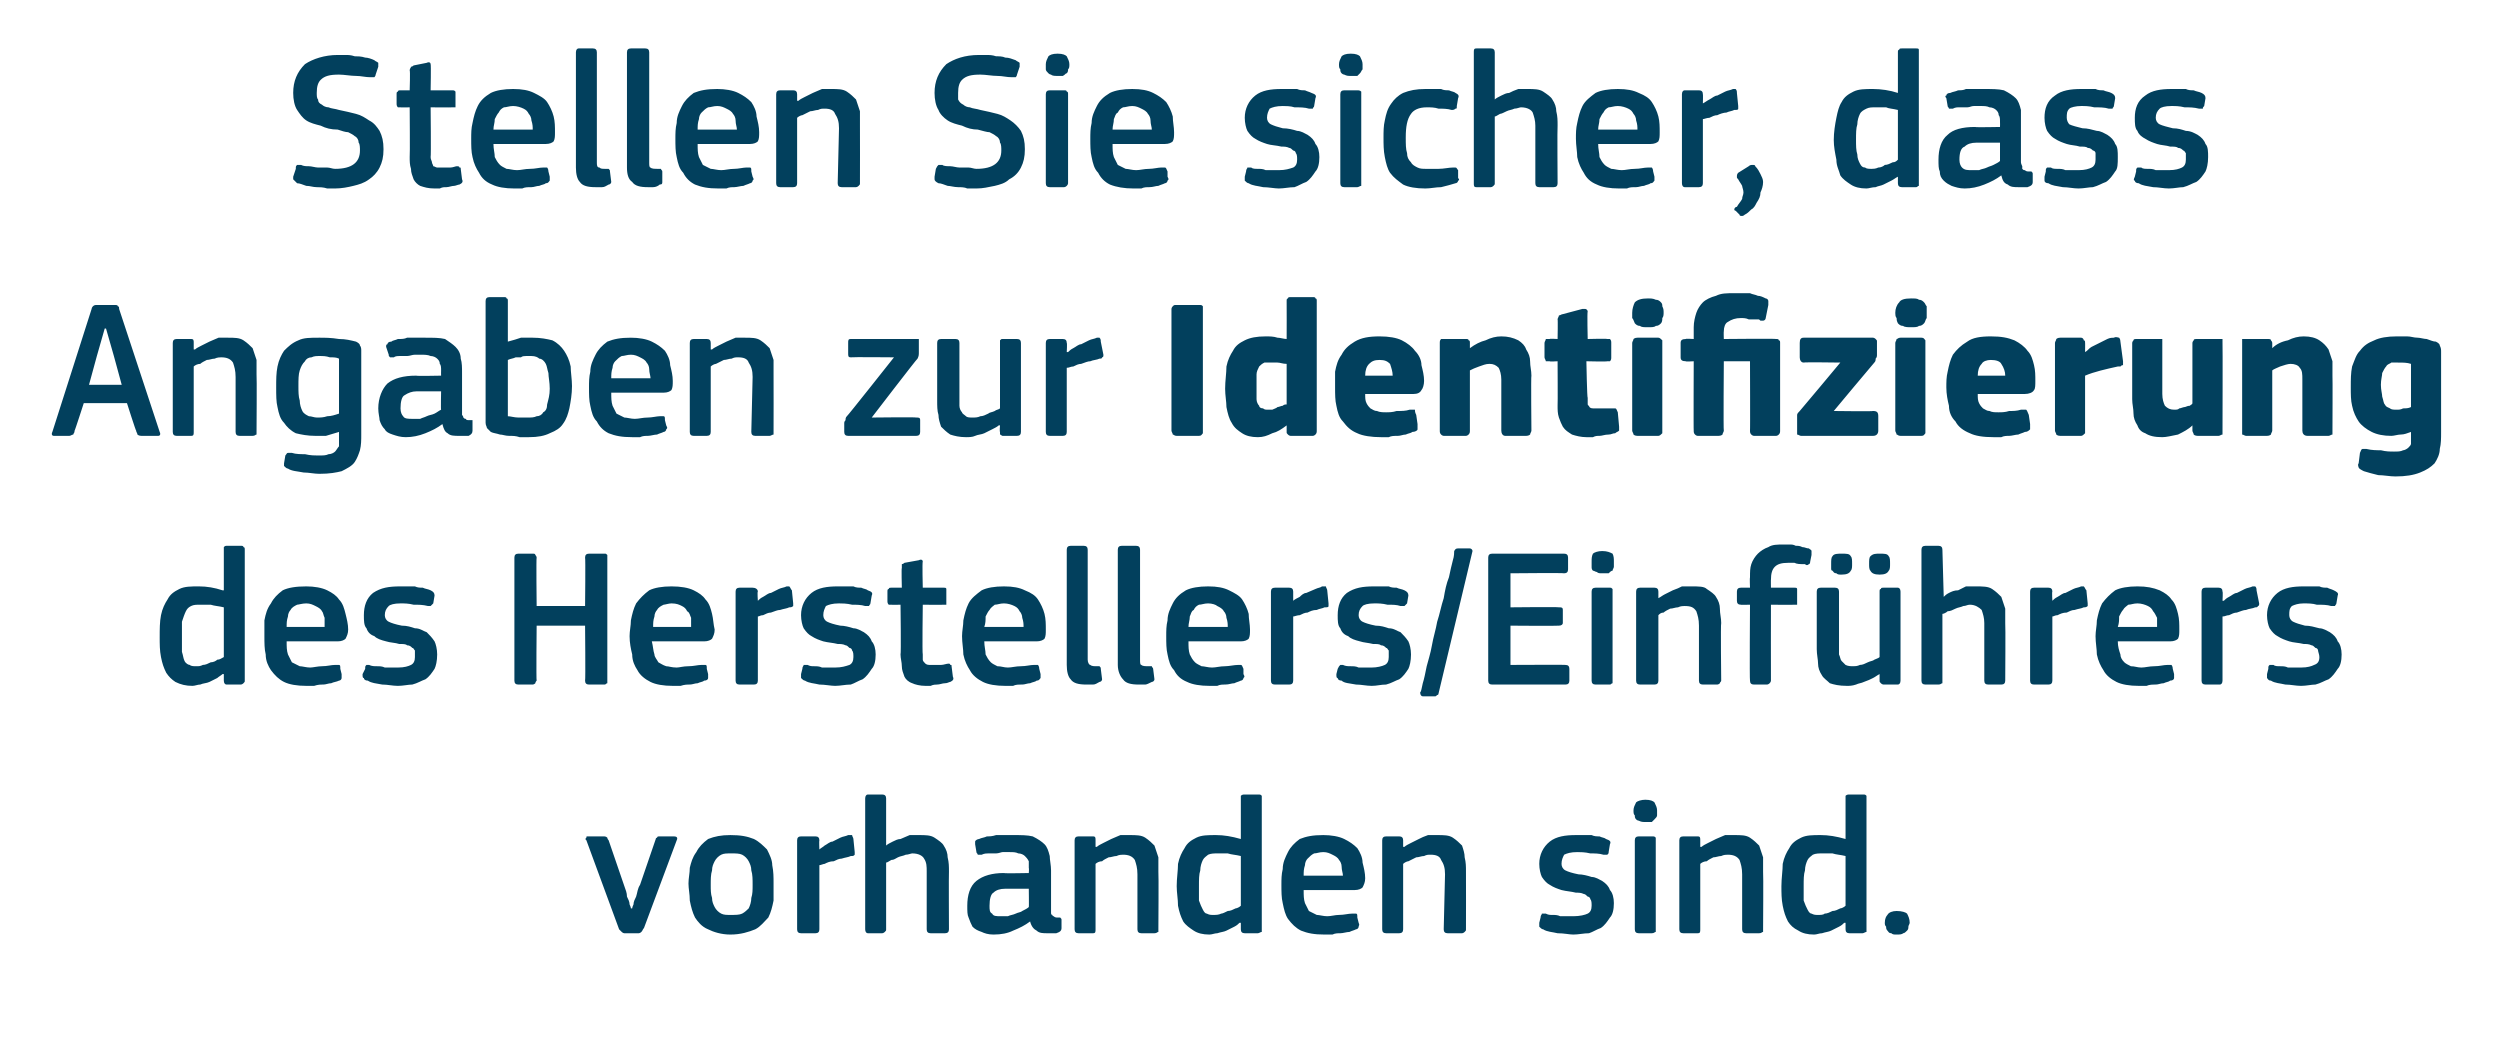
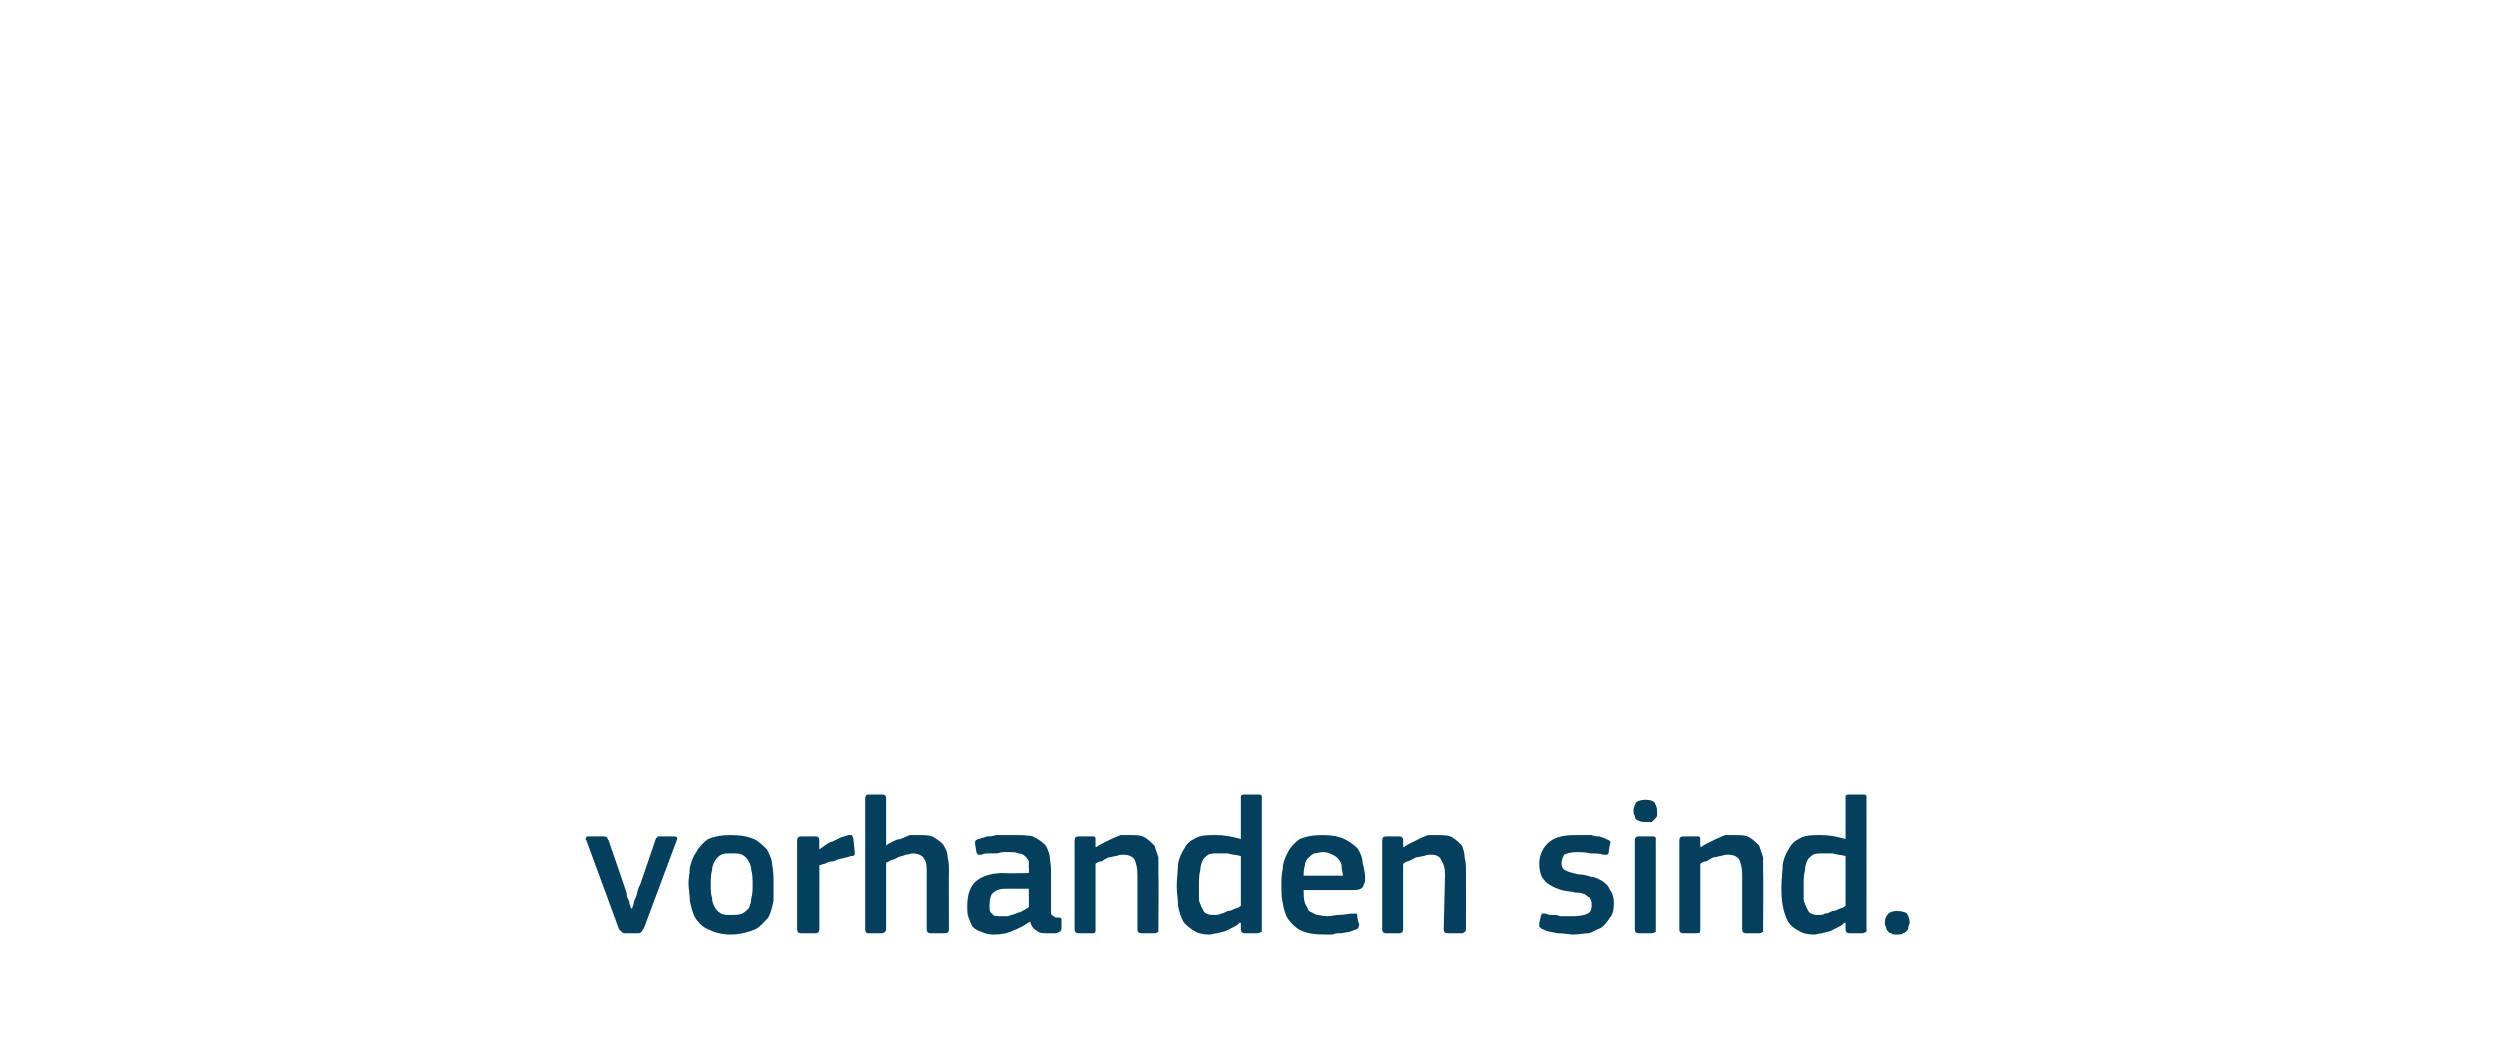
<svg xmlns="http://www.w3.org/2000/svg" version="1.1" width="191px" height="80.8px" viewBox="0 -3 191 80.8" style="top:-3px">
  <desc>Stellen Sie sicher, dass Angaben zur Identifizierung des Herstellers/Einf hrers vorhanden sind.</desc>
  <defs />
  <g id="Polygon26104">
    <path d="M 48.3 66.4 C 48.3 66.4 48.3 66.3 48.4 66.1 C 48.4 65.9 48.5 65.7 48.6 65.5 C 48.7 65.2 48.7 64.9 48.9 64.6 C 48.9 64.6 50.1 61.1 50.1 61.1 C 50.1 61.1 50.1 61 50.2 61 C 50.2 60.9 50.3 60.9 50.4 60.9 C 50.4 60.9 51.5 60.9 51.5 60.9 C 51.7 60.9 51.8 61 51.7 61.2 C 51.7 61.2 49.2 67.9 49.2 67.9 C 49.1 68 49.1 68.1 49 68.2 C 49 68.2 48.9 68.3 48.8 68.3 C 48.8 68.3 47.7 68.3 47.7 68.3 C 47.6 68.3 47.5 68.2 47.5 68.2 C 47.4 68.1 47.4 68.1 47.3 68 C 47.3 68 44.8 61.2 44.8 61.2 C 44.7 61.1 44.7 61.1 44.8 61 C 44.8 60.9 44.8 60.9 44.9 60.9 C 44.9 60.9 46.1 60.9 46.1 60.9 C 46.2 60.9 46.3 60.9 46.4 61 C 46.4 61 46.4 61.1 46.5 61.2 C 46.5 61.2 47.7 64.7 47.7 64.7 C 47.8 65 47.9 65.2 47.9 65.5 C 48 65.7 48.1 65.9 48.1 66.1 C 48.2 66.3 48.2 66.4 48.2 66.4 C 48.2 66.4 48.3 66.4 48.3 66.4 Z M 59.1 64.5 C 59.1 64.9 59.1 65.3 59.1 65.8 C 59 66.3 58.9 66.7 58.7 67.1 C 58.4 67.4 58.1 67.8 57.7 68 C 57.2 68.2 56.6 68.4 55.8 68.4 C 55.1 68.4 54.5 68.2 54.1 68 C 53.6 67.8 53.3 67.4 53.1 67.1 C 52.9 66.7 52.8 66.3 52.7 65.8 C 52.7 65.3 52.6 64.9 52.6 64.5 C 52.6 64.1 52.7 63.7 52.7 63.3 C 52.8 62.9 52.9 62.5 53.2 62.1 C 53.4 61.7 53.7 61.4 54.1 61.1 C 54.6 60.9 55.1 60.8 55.8 60.8 C 56.6 60.8 57.1 60.9 57.6 61.1 C 58 61.3 58.3 61.6 58.6 61.9 C 58.8 62.3 59 62.7 59 63.1 C 59.1 63.6 59.1 64 59.1 64.5 Z M 57.5 64.6 C 57.5 64.2 57.5 63.8 57.4 63.5 C 57.4 63.2 57.3 63 57.2 62.8 C 57.1 62.6 56.9 62.4 56.7 62.3 C 56.5 62.2 56.2 62.2 55.9 62.2 C 55.5 62.2 55.3 62.2 55.1 62.3 C 54.9 62.4 54.7 62.6 54.6 62.8 C 54.5 63 54.4 63.2 54.4 63.5 C 54.3 63.8 54.3 64.2 54.3 64.6 C 54.3 65 54.3 65.3 54.4 65.6 C 54.4 65.9 54.5 66.1 54.6 66.3 C 54.7 66.5 54.9 66.7 55.1 66.8 C 55.3 66.9 55.5 66.9 55.8 66.9 C 56.2 66.9 56.5 66.9 56.7 66.8 C 56.9 66.7 57.1 66.5 57.2 66.4 C 57.3 66.2 57.4 65.9 57.4 65.6 C 57.5 65.3 57.5 65 57.5 64.6 Z M 62.6 68 C 62.6 68.2 62.5 68.3 62.3 68.3 C 62.3 68.3 61.2 68.3 61.2 68.3 C 61 68.3 60.9 68.2 60.9 68 C 60.9 68 60.9 61.2 60.9 61.2 C 60.9 61 61 60.9 61.2 60.9 C 61.2 60.9 62.3 60.9 62.3 60.9 C 62.5 60.9 62.6 61 62.6 61.2 C 62.57 61.2 62.6 61.9 62.6 61.9 C 62.6 61.9 62.6 61.89 62.6 61.9 C 62.7 61.8 62.9 61.7 63 61.6 C 63.2 61.5 63.4 61.3 63.6 61.3 C 63.8 61.2 64 61.1 64.2 61 C 64.4 60.9 64.6 60.9 64.8 60.8 C 64.9 60.8 65 60.8 65.1 60.8 C 65.1 60.9 65.2 61 65.2 61.1 C 65.2 61.1 65.3 62.1 65.3 62.1 C 65.3 62.2 65.3 62.3 65.3 62.3 C 65.2 62.4 65.2 62.4 65 62.4 C 64.8 62.5 64.6 62.5 64.3 62.6 C 64.1 62.6 63.9 62.7 63.7 62.8 C 63.4 62.8 63.2 62.9 63 63 C 62.9 63 62.7 63.1 62.6 63.1 C 62.6 63.1 62.6 68 62.6 68 Z M 72.5 68 C 72.5 68.2 72.4 68.3 72.2 68.3 C 72.2 68.3 71.1 68.3 71.1 68.3 C 70.9 68.3 70.8 68.2 70.8 68 C 70.8 67.2 70.8 66.5 70.8 65.8 C 70.8 65.1 70.8 64.4 70.8 63.6 C 70.8 63.2 70.8 62.9 70.6 62.6 C 70.5 62.4 70.2 62.2 69.7 62.2 C 69.6 62.2 69.4 62.3 69.2 62.3 C 69 62.4 68.8 62.4 68.6 62.5 C 68.4 62.6 68.3 62.7 68.1 62.7 C 67.9 62.8 67.8 62.9 67.7 62.9 C 67.7 62.9 67.7 68 67.7 68 C 67.7 68.1 67.7 68.1 67.6 68.2 C 67.6 68.2 67.5 68.3 67.4 68.3 C 67.4 68.3 66.3 68.3 66.3 68.3 C 66.2 68.3 66.1 68.2 66.1 68 C 66.1 68 66.1 58 66.1 58 C 66.1 57.8 66.2 57.7 66.3 57.7 C 66.3 57.7 67.4 57.7 67.4 57.7 C 67.6 57.7 67.7 57.8 67.7 58 C 67.7 58 67.7 61.6 67.7 61.6 C 67.8 61.5 68 61.4 68.2 61.3 C 68.4 61.2 68.6 61.1 68.8 61.1 C 69 61 69.3 60.9 69.5 60.8 C 69.7 60.8 70 60.8 70.2 60.8 C 70.7 60.8 71.1 60.8 71.4 61 C 71.7 61.2 72 61.4 72.1 61.6 C 72.3 61.9 72.4 62.2 72.4 62.5 C 72.5 62.9 72.5 63.2 72.5 63.6 C 72.48 63.62 72.5 68 72.5 68 C 72.5 68 72.48 67.97 72.5 68 Z M 78.6 64.9 C 78.6 64.9 76.79 64.9 76.8 64.9 C 76.4 64.9 76.1 65 75.9 65.2 C 75.7 65.3 75.6 65.7 75.6 66.2 C 75.6 66.5 75.6 66.7 75.8 66.8 C 75.9 67 76.1 67 76.5 67 C 76.6 67 76.8 67 77 67 C 77.2 66.9 77.4 66.9 77.6 66.8 C 77.8 66.7 78 66.7 78.1 66.6 C 78.3 66.5 78.5 66.4 78.6 66.3 C 78.62 66.33 78.6 64.9 78.6 64.9 Z M 78.7 67.4 C 78.3 67.7 77.9 67.9 77.4 68.1 C 77 68.3 76.5 68.4 75.9 68.4 C 75.5 68.4 75.2 68.3 75 68.2 C 74.7 68.1 74.5 68 74.3 67.8 C 74.2 67.6 74.1 67.4 74 67.1 C 73.9 66.9 73.9 66.6 73.9 66.2 C 73.9 65.4 74.1 64.7 74.6 64.3 C 75.1 63.9 75.8 63.7 76.7 63.7 C 76.71 63.74 78.6 63.7 78.6 63.7 C 78.6 63.7 78.63 63.34 78.6 63.3 C 78.6 63.1 78.6 62.9 78.6 62.8 C 78.5 62.6 78.4 62.5 78.3 62.4 C 78.2 62.3 78 62.2 77.8 62.2 C 77.6 62.1 77.4 62.1 77.1 62.1 C 77 62.1 76.8 62.1 76.6 62.1 C 76.5 62.1 76.3 62.2 76.1 62.2 C 75.9 62.2 75.7 62.2 75.5 62.2 C 75.4 62.2 75.2 62.2 75 62.3 C 74.9 62.3 74.8 62.3 74.7 62.3 C 74.7 62.2 74.6 62.2 74.6 62.1 C 74.6 62.1 74.5 61.5 74.5 61.5 C 74.5 61.4 74.5 61.3 74.5 61.3 C 74.5 61.2 74.7 61.1 74.8 61.1 C 75 61 75.2 61 75.4 60.9 C 75.6 60.9 75.8 60.9 76.1 60.8 C 76.3 60.8 76.5 60.8 76.8 60.8 C 77 60.8 77.2 60.8 77.4 60.8 C 78 60.8 78.5 60.8 78.9 60.9 C 79.3 61.1 79.6 61.3 79.8 61.5 C 80 61.7 80.1 62 80.2 62.4 C 80.2 62.7 80.3 63.1 80.3 63.5 C 80.3 63.5 80.3 66.4 80.3 66.4 C 80.3 66.5 80.3 66.7 80.3 66.7 C 80.3 66.8 80.3 66.9 80.4 66.9 C 80.4 67 80.5 67 80.5 67 C 80.6 67.1 80.7 67.1 80.8 67.1 C 80.9 67.1 81 67.1 81 67.1 C 81.1 67.2 81.1 67.2 81.1 67.3 C 81.1 67.3 81.1 67.9 81.1 67.9 C 81.1 68.1 81 68.2 80.7 68.3 C 80.6 68.3 80.5 68.3 80.4 68.3 C 80.3 68.3 80.1 68.3 80 68.3 C 79.7 68.3 79.4 68.3 79.2 68.1 C 79 68 78.8 67.8 78.7 67.4 C 78.7 67.4 78.7 67.4 78.7 67.4 Z M 88.5 68 C 88.5 68.1 88.5 68.1 88.5 68.2 C 88.4 68.2 88.4 68.3 88.2 68.3 C 88.2 68.3 87.2 68.3 87.2 68.3 C 87 68.3 86.9 68.2 86.9 68 C 86.9 68 86.9 63.8 86.9 63.8 C 86.9 63.3 86.8 63 86.7 62.7 C 86.5 62.4 86.2 62.3 85.8 62.3 C 85.7 62.3 85.5 62.3 85.3 62.4 C 85.1 62.4 84.9 62.5 84.7 62.5 C 84.5 62.6 84.3 62.7 84.2 62.8 C 84 62.8 83.8 62.9 83.7 63 C 83.7 63 83.7 68 83.7 68 C 83.7 68.2 83.7 68.3 83.5 68.3 C 83.5 68.3 82.4 68.3 82.4 68.3 C 82.2 68.3 82.1 68.2 82.1 68 C 82.1 68 82.1 61.2 82.1 61.2 C 82.1 61 82.2 60.9 82.4 60.9 C 82.4 60.9 83.5 60.9 83.5 60.9 C 83.7 60.9 83.7 61 83.7 61.2 C 83.7 61.2 83.7 61.7 83.7 61.7 C 83.8 61.7 83.8 61.7 83.8 61.7 C 83.8 61.7 83.8 61.7 83.8 61.7 C 83.9 61.6 84.1 61.5 84.3 61.4 C 84.5 61.3 84.7 61.2 84.9 61.1 C 85.1 61 85.4 60.9 85.6 60.8 C 85.9 60.8 86.1 60.8 86.3 60.8 C 86.8 60.8 87.2 60.8 87.5 61 C 87.8 61.2 88 61.4 88.2 61.6 C 88.3 61.9 88.4 62.2 88.5 62.5 C 88.5 62.9 88.5 63.2 88.5 63.6 C 88.53 63.62 88.5 68 88.5 68 C 88.5 68 88.53 67.97 88.5 68 Z M 96.4 68 C 96.4 68.1 96.4 68.1 96.4 68.2 C 96.3 68.2 96.2 68.3 96.1 68.3 C 96.1 68.3 95.1 68.3 95.1 68.3 C 94.9 68.3 94.8 68.2 94.8 68 C 94.8 68 94.8 67.5 94.8 67.5 C 94.8 67.5 94.8 67.5 94.8 67.5 C 94.8 67.5 94.8 67.5 94.7 67.5 C 94.6 67.6 94.5 67.7 94.3 67.8 C 94.1 67.9 93.9 68 93.7 68.1 C 93.5 68.2 93.3 68.2 93 68.3 C 92.8 68.3 92.6 68.4 92.4 68.4 C 91.9 68.4 91.5 68.3 91.2 68.1 C 90.9 67.9 90.6 67.7 90.4 67.4 C 90.2 67 90.1 66.7 90 66.2 C 90 65.7 89.9 65.2 89.9 64.7 C 89.9 64.1 90 63.5 90 63 C 90.1 62.5 90.3 62.1 90.5 61.8 C 90.7 61.4 91 61.2 91.4 61 C 91.8 60.8 92.3 60.8 92.9 60.8 C 93.5 60.8 94.1 60.9 94.8 61.1 C 94.8 61.1 94.8 61.1 94.8 61.1 C 94.8 61.1 94.8 61.1 94.8 61.1 C 94.8 61.1 94.8 58 94.8 58 C 94.8 57.9 94.8 57.8 94.8 57.8 C 94.9 57.7 95 57.7 95.1 57.7 C 95.1 57.7 96.1 57.7 96.1 57.7 C 96.3 57.7 96.3 57.7 96.4 57.8 C 96.4 57.8 96.4 57.9 96.4 58 C 96.4 58 96.4 68 96.4 68 Z M 94.8 62.4 C 94.4 62.3 94.1 62.3 93.8 62.2 C 93.6 62.2 93.3 62.2 93 62.2 C 92.8 62.2 92.5 62.2 92.3 62.3 C 92.2 62.4 92 62.5 91.9 62.7 C 91.8 62.9 91.7 63.2 91.7 63.5 C 91.6 63.8 91.6 64.2 91.6 64.7 C 91.6 65.1 91.6 65.5 91.6 65.8 C 91.7 66.1 91.8 66.3 91.9 66.5 C 92 66.7 92.1 66.8 92.2 66.8 C 92.4 66.9 92.5 66.9 92.7 66.9 C 92.9 66.9 93.1 66.9 93.3 66.8 C 93.4 66.8 93.6 66.7 93.8 66.6 C 94 66.6 94.2 66.5 94.4 66.4 C 94.5 66.4 94.7 66.3 94.8 66.2 C 94.8 66.2 94.8 62.4 94.8 62.4 Z M 99.6 65 C 99.6 65.4 99.6 65.7 99.7 66 C 99.8 66.2 99.9 66.4 100 66.6 C 100.2 66.7 100.4 66.8 100.6 66.9 C 100.8 66.9 101.1 67 101.4 67 C 101.7 67 102 66.9 102.3 66.9 C 102.7 66.9 103 66.8 103.3 66.8 C 103.5 66.8 103.6 66.8 103.6 66.8 C 103.7 66.8 103.7 66.9 103.7 67.1 C 103.7 67.1 103.8 67.5 103.8 67.5 C 103.9 67.7 103.8 67.7 103.8 67.8 C 103.8 67.9 103.7 68 103.6 68 C 103.4 68.1 103.3 68.1 103.1 68.2 C 102.9 68.2 102.6 68.3 102.4 68.3 C 102.2 68.3 102 68.3 101.8 68.4 C 101.5 68.4 101.3 68.4 101.2 68.4 C 100.4 68.4 99.9 68.3 99.4 68.1 C 99 67.9 98.7 67.6 98.4 67.2 C 98.2 66.9 98.1 66.5 98 66 C 97.9 65.6 97.9 65.1 97.9 64.6 C 97.9 64.2 97.9 63.8 98 63.4 C 98 62.9 98.2 62.5 98.4 62.1 C 98.6 61.7 98.9 61.4 99.3 61.1 C 99.8 60.9 100.3 60.8 101.1 60.8 C 101.7 60.8 102.3 60.9 102.7 61.1 C 103.1 61.3 103.4 61.5 103.7 61.8 C 103.9 62.1 104.1 62.5 104.1 62.9 C 104.2 63.3 104.3 63.7 104.3 64.1 C 104.3 64.4 104.2 64.6 104.1 64.8 C 104 64.9 103.8 65 103.5 65 C 103.5 65 99.6 65 99.6 65 Z M 101.1 62.1 C 100.8 62.1 100.6 62.2 100.4 62.2 C 100.2 62.3 100.1 62.4 99.9 62.6 C 99.8 62.7 99.7 62.9 99.7 63.1 C 99.6 63.4 99.6 63.6 99.6 63.9 C 99.6 63.9 102.6 63.9 102.6 63.9 C 102.6 63.7 102.5 63.5 102.5 63.2 C 102.5 63 102.4 62.8 102.3 62.7 C 102.2 62.5 102 62.4 101.8 62.3 C 101.6 62.2 101.4 62.1 101.1 62.1 Z M 112 68 C 112 68.1 112 68.1 111.9 68.2 C 111.9 68.2 111.8 68.3 111.7 68.3 C 111.7 68.3 110.6 68.3 110.6 68.3 C 110.4 68.3 110.3 68.2 110.3 68 C 110.3 68 110.4 63.8 110.4 63.8 C 110.4 63.3 110.3 63 110.1 62.7 C 110 62.4 109.7 62.3 109.3 62.3 C 109.1 62.3 109 62.3 108.8 62.4 C 108.6 62.4 108.4 62.5 108.2 62.5 C 108 62.6 107.8 62.7 107.6 62.8 C 107.5 62.8 107.3 62.9 107.2 63 C 107.2 63 107.2 68 107.2 68 C 107.2 68.2 107.1 68.3 106.9 68.3 C 106.9 68.3 105.9 68.3 105.9 68.3 C 105.7 68.3 105.6 68.2 105.6 68 C 105.6 68 105.6 61.2 105.6 61.2 C 105.6 61 105.7 60.9 105.9 60.9 C 105.9 60.9 106.9 60.9 106.9 60.9 C 107.1 60.9 107.2 61 107.2 61.2 C 107.2 61.2 107.2 61.7 107.2 61.7 C 107.2 61.7 107.2 61.7 107.2 61.7 C 107.2 61.7 107.3 61.7 107.3 61.7 C 107.4 61.6 107.6 61.5 107.8 61.4 C 108 61.3 108.2 61.2 108.4 61.1 C 108.6 61 108.8 60.9 109.1 60.8 C 109.3 60.8 109.6 60.8 109.8 60.8 C 110.3 60.8 110.7 60.8 111 61 C 111.3 61.2 111.5 61.4 111.7 61.6 C 111.8 61.9 111.9 62.2 111.9 62.5 C 112 62.9 112 63.2 112 63.6 C 112.01 63.62 112 68 112 68 C 112 68 112.01 67.97 112 68 Z M 123.3 66 C 123.3 66.5 123.2 66.9 123 67.1 C 122.8 67.4 122.6 67.7 122.3 67.9 C 122 68 121.7 68.2 121.4 68.3 C 121 68.3 120.6 68.4 120.2 68.4 C 119.9 68.4 119.5 68.3 119 68.3 C 118.6 68.2 118.2 68.2 117.9 68 C 117.8 68 117.7 67.9 117.6 67.8 C 117.6 67.8 117.6 67.7 117.6 67.5 C 117.6 67.5 117.7 67.1 117.7 67.1 C 117.7 66.9 117.8 66.9 117.8 66.8 C 117.9 66.8 118 66.8 118.1 66.8 C 118.3 66.9 118.4 66.9 118.6 66.9 C 118.8 66.9 119 66.9 119.2 67 C 119.4 67 119.6 67 119.8 67 C 119.9 67 120.1 67 120.2 67 C 120.7 67 121.1 66.9 121.3 66.8 C 121.5 66.7 121.6 66.5 121.6 66.2 C 121.6 66 121.6 65.8 121.5 65.7 C 121.5 65.6 121.4 65.5 121.3 65.5 C 121.2 65.4 121.1 65.3 121 65.3 C 120.8 65.2 120.6 65.2 120.4 65.2 C 120 65.1 119.7 65.1 119.3 65 C 119 64.9 118.7 64.8 118.4 64.6 C 118.2 64.5 118 64.3 117.8 64 C 117.7 63.8 117.6 63.4 117.6 63 C 117.6 62.3 117.9 61.7 118.4 61.3 C 118.9 60.9 119.6 60.8 120.4 60.8 C 120.6 60.8 120.8 60.8 121 60.8 C 121.2 60.8 121.4 60.8 121.6 60.8 C 121.8 60.9 122 60.9 122.2 60.9 C 122.4 61 122.6 61 122.7 61.1 C 123 61.2 123.1 61.3 123 61.5 C 123 61.5 122.9 62.1 122.9 62.1 C 122.9 62.2 122.9 62.2 122.8 62.3 C 122.7 62.3 122.6 62.3 122.5 62.3 C 122.2 62.2 121.8 62.2 121.5 62.2 C 121.1 62.1 120.7 62.1 120.5 62.1 C 120 62.1 119.7 62.2 119.5 62.3 C 119.4 62.5 119.3 62.7 119.3 63 C 119.3 63.2 119.4 63.4 119.6 63.5 C 119.8 63.6 120.1 63.7 120.6 63.8 C 120.9 63.8 121.3 63.9 121.6 64 C 121.9 64 122.2 64.2 122.4 64.3 C 122.7 64.5 122.9 64.7 123 65 C 123.2 65.2 123.3 65.6 123.3 66 Z M 126.6 58.9 C 126.6 59.1 126.6 59.2 126.6 59.3 C 126.6 59.4 126.5 59.5 126.4 59.6 C 126.4 59.6 126.3 59.7 126.2 59.8 C 126.1 59.8 125.9 59.8 125.7 59.8 C 125.5 59.8 125.4 59.8 125.2 59.7 C 125.1 59.7 125 59.6 125 59.6 C 124.9 59.5 124.9 59.4 124.9 59.3 C 124.8 59.2 124.8 59.1 124.8 58.9 C 124.8 58.7 124.9 58.5 125 58.3 C 125.1 58.2 125.4 58.1 125.7 58.1 C 126.1 58.1 126.3 58.2 126.4 58.3 C 126.5 58.5 126.6 58.7 126.6 58.9 Z M 126.5 68 C 126.5 68 126.5 68.1 126.5 68.2 C 126.4 68.2 126.4 68.3 126.2 68.3 C 126.2 68.3 125.2 68.3 125.2 68.3 C 125 68.3 124.9 68.2 124.9 68 C 124.9 68 124.9 61.2 124.9 61.2 C 124.9 61 125 60.9 125.2 60.9 C 125.2 60.9 126.2 60.9 126.2 60.9 C 126.4 60.9 126.4 60.9 126.5 61 C 126.5 61 126.5 61.1 126.5 61.2 C 126.5 61.2 126.5 68 126.5 68 Z M 134.7 68 C 134.7 68.1 134.7 68.1 134.7 68.2 C 134.6 68.2 134.6 68.3 134.4 68.3 C 134.4 68.3 133.4 68.3 133.4 68.3 C 133.2 68.3 133.1 68.2 133.1 68 C 133.1 68 133.1 63.8 133.1 63.8 C 133.1 63.3 133 63 132.9 62.7 C 132.7 62.4 132.4 62.3 132 62.3 C 131.9 62.3 131.7 62.3 131.5 62.4 C 131.3 62.4 131.1 62.5 130.9 62.5 C 130.7 62.6 130.5 62.7 130.4 62.8 C 130.2 62.8 130 62.9 129.9 63 C 129.9 63 129.9 68 129.9 68 C 129.9 68.2 129.9 68.3 129.7 68.3 C 129.7 68.3 128.6 68.3 128.6 68.3 C 128.4 68.3 128.3 68.2 128.3 68 C 128.3 68 128.3 61.2 128.3 61.2 C 128.3 61 128.4 60.9 128.6 60.9 C 128.6 60.9 129.7 60.9 129.7 60.9 C 129.9 60.9 129.9 61 129.9 61.2 C 129.9 61.2 129.9 61.7 129.9 61.7 C 130 61.7 130 61.7 130 61.7 C 130 61.7 130 61.7 130 61.7 C 130.1 61.6 130.3 61.5 130.5 61.4 C 130.7 61.3 130.9 61.2 131.1 61.1 C 131.3 61 131.6 60.9 131.8 60.8 C 132.1 60.8 132.3 60.8 132.5 60.8 C 133 60.8 133.4 60.8 133.7 61 C 134 61.2 134.2 61.4 134.4 61.6 C 134.5 61.9 134.6 62.2 134.7 62.5 C 134.7 62.9 134.7 63.2 134.7 63.6 C 134.73 63.62 134.7 68 134.7 68 C 134.7 68 134.73 67.97 134.7 68 Z M 142.6 68 C 142.6 68.1 142.6 68.1 142.6 68.2 C 142.5 68.2 142.4 68.3 142.3 68.3 C 142.3 68.3 141.3 68.3 141.3 68.3 C 141.1 68.3 141 68.2 141 68 C 141 68 141 67.5 141 67.5 C 141 67.5 141 67.5 141 67.5 C 141 67.5 141 67.5 140.9 67.5 C 140.8 67.6 140.7 67.7 140.5 67.8 C 140.3 67.9 140.1 68 139.9 68.1 C 139.7 68.2 139.5 68.2 139.2 68.3 C 139 68.3 138.8 68.4 138.6 68.4 C 138.1 68.4 137.7 68.3 137.4 68.1 C 137 67.9 136.8 67.7 136.6 67.4 C 136.4 67 136.3 66.7 136.2 66.2 C 136.1 65.7 136.1 65.2 136.1 64.7 C 136.1 64.1 136.2 63.5 136.2 63 C 136.3 62.5 136.5 62.1 136.7 61.8 C 136.9 61.4 137.2 61.2 137.6 61 C 138 60.8 138.5 60.8 139.1 60.8 C 139.7 60.8 140.3 60.9 141 61.1 C 141 61.1 141 61.1 141 61.1 C 141 61.1 141 61.1 141 61.1 C 141 61.1 141 58 141 58 C 141 57.9 141 57.8 141 57.8 C 141.1 57.7 141.2 57.7 141.3 57.7 C 141.3 57.7 142.3 57.7 142.3 57.7 C 142.5 57.7 142.5 57.7 142.6 57.8 C 142.6 57.8 142.6 57.9 142.6 58 C 142.6 58 142.6 68 142.6 68 Z M 141 62.4 C 140.6 62.3 140.3 62.3 140 62.2 C 139.8 62.2 139.5 62.2 139.2 62.2 C 139 62.2 138.7 62.2 138.5 62.3 C 138.4 62.4 138.2 62.5 138.1 62.7 C 138 62.9 137.9 63.2 137.9 63.5 C 137.8 63.8 137.8 64.2 137.8 64.7 C 137.8 65.1 137.8 65.5 137.8 65.8 C 137.9 66.1 138 66.3 138.1 66.5 C 138.2 66.7 138.3 66.8 138.4 66.8 C 138.6 66.9 138.7 66.9 138.9 66.9 C 139.1 66.9 139.3 66.9 139.4 66.8 C 139.6 66.8 139.8 66.7 140 66.6 C 140.2 66.6 140.4 66.5 140.6 66.4 C 140.7 66.4 140.9 66.3 141 66.2 C 141 66.2 141 62.4 141 62.4 Z M 145.9 67.5 C 145.9 67.6 145.8 67.7 145.8 67.8 C 145.8 67.9 145.8 68 145.7 68.1 C 145.6 68.2 145.5 68.3 145.4 68.3 C 145.3 68.4 145.1 68.4 144.9 68.4 C 144.7 68.4 144.6 68.4 144.5 68.3 C 144.3 68.3 144.3 68.2 144.2 68.1 C 144.1 68 144.1 67.9 144.1 67.8 C 144 67.7 144 67.6 144 67.5 C 144 67.2 144.1 67 144.2 66.9 C 144.3 66.7 144.6 66.6 144.9 66.6 C 145.3 66.6 145.6 66.7 145.7 66.8 C 145.8 67 145.9 67.2 145.9 67.5 Z " stroke="none" fill="#02405d" />
  </g>
  <g id="Polygon26103">
-     <path d="M 18.7 49 C 18.7 49.1 18.7 49.1 18.6 49.2 C 18.6 49.2 18.5 49.3 18.4 49.3 C 18.4 49.3 17.3 49.3 17.3 49.3 C 17.2 49.3 17.1 49.2 17.1 49 C 17.1 49 17.1 48.5 17.1 48.5 C 17.1 48.5 17 48.5 17 48.5 C 17 48.5 17 48.5 17 48.5 C 16.9 48.6 16.7 48.7 16.6 48.8 C 16.4 48.9 16.2 49 16 49.1 C 15.8 49.2 15.5 49.2 15.3 49.3 C 15.1 49.3 14.9 49.4 14.7 49.4 C 14.2 49.4 13.8 49.3 13.4 49.1 C 13.1 48.9 12.9 48.7 12.7 48.4 C 12.5 48 12.4 47.7 12.3 47.2 C 12.2 46.7 12.2 46.2 12.2 45.7 C 12.2 45.1 12.2 44.5 12.3 44 C 12.4 43.5 12.6 43.1 12.8 42.8 C 13 42.4 13.3 42.2 13.7 42 C 14.1 41.8 14.6 41.8 15.2 41.8 C 15.8 41.8 16.4 41.9 17 42.1 C 17 42.1 17.1 42.1 17.1 42.1 C 17.1 42.1 17.1 42.1 17.1 42.1 C 17.1 42.1 17.1 39 17.1 39 C 17.1 38.9 17.1 38.8 17.1 38.8 C 17.2 38.7 17.2 38.7 17.4 38.7 C 17.4 38.7 18.4 38.7 18.4 38.7 C 18.5 38.7 18.6 38.7 18.6 38.8 C 18.7 38.8 18.7 38.9 18.7 39 C 18.7 39 18.7 49 18.7 49 Z M 17.1 43.4 C 16.7 43.3 16.4 43.3 16.1 43.2 C 15.8 43.2 15.6 43.2 15.3 43.2 C 15 43.2 14.8 43.2 14.6 43.3 C 14.4 43.4 14.3 43.5 14.2 43.7 C 14.1 43.9 14 44.2 13.9 44.5 C 13.9 44.8 13.9 45.2 13.9 45.7 C 13.9 46.1 13.9 46.5 13.9 46.8 C 14 47.1 14 47.3 14.1 47.5 C 14.2 47.7 14.4 47.8 14.5 47.8 C 14.6 47.9 14.8 47.9 15 47.9 C 15.2 47.9 15.3 47.9 15.5 47.8 C 15.7 47.8 15.9 47.7 16.1 47.6 C 16.3 47.6 16.5 47.5 16.6 47.4 C 16.8 47.4 16.9 47.3 17.1 47.2 C 17.1 47.2 17.1 43.4 17.1 43.4 Z M 21.9 46 C 21.9 46.4 21.9 46.7 22 47 C 22.1 47.2 22.2 47.4 22.3 47.6 C 22.5 47.7 22.7 47.8 22.9 47.9 C 23.1 47.9 23.4 48 23.7 48 C 23.9 48 24.3 47.9 24.6 47.9 C 25 47.9 25.3 47.8 25.6 47.8 C 25.8 47.8 25.9 47.8 25.9 47.8 C 26 47.8 26 47.9 26 48.1 C 26 48.1 26.1 48.5 26.1 48.5 C 26.1 48.7 26.1 48.7 26.1 48.8 C 26.1 48.9 26 49 25.9 49 C 25.7 49.1 25.5 49.1 25.3 49.2 C 25.1 49.2 24.9 49.3 24.7 49.3 C 24.5 49.3 24.3 49.3 24 49.4 C 23.8 49.4 23.6 49.4 23.4 49.4 C 22.7 49.4 22.1 49.3 21.7 49.1 C 21.3 48.9 21 48.6 20.7 48.2 C 20.5 47.9 20.3 47.5 20.3 47 C 20.2 46.6 20.2 46.1 20.2 45.6 C 20.2 45.2 20.2 44.8 20.2 44.4 C 20.3 43.9 20.4 43.5 20.7 43.1 C 20.9 42.7 21.2 42.4 21.6 42.1 C 22 41.9 22.6 41.8 23.4 41.8 C 24 41.8 24.6 41.9 25 42.1 C 25.4 42.3 25.7 42.5 25.9 42.8 C 26.2 43.1 26.3 43.5 26.4 43.9 C 26.5 44.3 26.6 44.7 26.6 45.1 C 26.6 45.4 26.5 45.6 26.4 45.8 C 26.3 45.9 26.1 46 25.8 46 C 25.8 46 21.9 46 21.9 46 Z M 23.4 43.1 C 23.1 43.1 22.8 43.2 22.7 43.2 C 22.5 43.3 22.3 43.4 22.2 43.6 C 22.1 43.7 22 43.9 22 44.1 C 21.9 44.4 21.9 44.6 21.9 44.9 C 21.9 44.9 24.8 44.9 24.8 44.9 C 24.8 44.7 24.8 44.5 24.8 44.2 C 24.7 44 24.7 43.8 24.6 43.7 C 24.5 43.5 24.3 43.4 24.1 43.3 C 23.9 43.2 23.7 43.1 23.4 43.1 Z M 33.4 47 C 33.4 47.5 33.3 47.9 33.2 48.1 C 33 48.4 32.8 48.7 32.5 48.9 C 32.2 49 31.9 49.2 31.5 49.3 C 31.2 49.3 30.8 49.4 30.4 49.4 C 30 49.4 29.6 49.3 29.2 49.3 C 28.7 49.2 28.4 49.2 28.1 49 C 27.9 49 27.8 48.9 27.8 48.8 C 27.7 48.8 27.7 48.7 27.7 48.5 C 27.7 48.5 27.9 48.1 27.9 48.1 C 27.9 47.9 27.9 47.9 28 47.8 C 28 47.8 28.1 47.8 28.2 47.8 C 28.4 47.9 28.6 47.9 28.8 47.9 C 29 47.9 29.2 47.9 29.4 48 C 29.6 48 29.7 48 29.9 48 C 30.1 48 30.2 48 30.4 48 C 30.9 48 31.2 47.9 31.4 47.8 C 31.6 47.7 31.7 47.5 31.7 47.2 C 31.7 47 31.7 46.8 31.7 46.7 C 31.6 46.6 31.6 46.5 31.5 46.5 C 31.4 46.4 31.3 46.3 31.1 46.3 C 31 46.2 30.8 46.2 30.5 46.2 C 30.2 46.1 29.8 46.1 29.5 46 C 29.1 45.9 28.8 45.8 28.6 45.6 C 28.3 45.5 28.1 45.3 28 45 C 27.8 44.8 27.8 44.4 27.8 44 C 27.8 43.3 28 42.7 28.5 42.3 C 29.1 41.9 29.7 41.8 30.6 41.8 C 30.7 41.8 30.9 41.8 31.1 41.8 C 31.3 41.8 31.5 41.8 31.7 41.8 C 31.9 41.9 32.1 41.9 32.3 41.9 C 32.5 42 32.7 42 32.9 42.1 C 33.1 42.2 33.2 42.3 33.2 42.5 C 33.2 42.5 33.1 43.1 33.1 43.1 C 33 43.2 33 43.2 32.9 43.3 C 32.9 43.3 32.8 43.3 32.7 43.3 C 32.3 43.2 32 43.2 31.6 43.2 C 31.2 43.1 30.9 43.1 30.6 43.1 C 30.1 43.1 29.8 43.2 29.7 43.3 C 29.5 43.5 29.4 43.7 29.4 44 C 29.4 44.2 29.5 44.4 29.7 44.5 C 29.9 44.6 30.2 44.7 30.7 44.8 C 31.1 44.8 31.4 44.9 31.7 45 C 32.1 45 32.3 45.2 32.6 45.3 C 32.8 45.5 33 45.7 33.2 46 C 33.3 46.2 33.4 46.6 33.4 47 Z M 44.7 39.6 C 44.7 39.4 44.8 39.3 45 39.3 C 45 39.3 46.2 39.3 46.2 39.3 C 46.3 39.3 46.3 39.3 46.4 39.4 C 46.4 39.4 46.4 39.5 46.4 39.6 C 46.4 39.6 46.4 49 46.4 49 C 46.4 49 46.4 49.1 46.4 49.2 C 46.3 49.2 46.3 49.3 46.2 49.3 C 46.2 49.3 45 49.3 45 49.3 C 44.8 49.3 44.7 49.2 44.7 49 C 44.74 48.97 44.7 44.8 44.7 44.8 L 41 44.8 C 41 44.8 40.96 48.97 41 49 C 41 49 40.9 49.1 40.9 49.2 C 40.9 49.2 40.8 49.3 40.7 49.3 C 40.7 49.3 39.6 49.3 39.6 49.3 C 39.4 49.3 39.3 49.2 39.3 49 C 39.3 49 39.3 39.6 39.3 39.6 C 39.3 39.4 39.4 39.3 39.6 39.3 C 39.6 39.3 40.7 39.3 40.7 39.3 C 40.8 39.3 40.9 39.3 40.9 39.4 C 40.9 39.4 41 39.5 41 39.6 C 40.96 39.59 41 43.3 41 43.3 L 44.7 43.3 C 44.7 43.3 44.74 39.59 44.7 39.6 Z M 49.8 46 C 49.9 46.4 49.9 46.7 50 47 C 50 47.2 50.2 47.4 50.3 47.6 C 50.5 47.7 50.6 47.8 50.9 47.9 C 51.1 47.9 51.3 48 51.7 48 C 51.9 48 52.2 47.9 52.6 47.9 C 53 47.9 53.3 47.8 53.6 47.8 C 53.7 47.8 53.8 47.8 53.9 47.8 C 54 47.8 54 47.9 54 48.1 C 54 48.1 54.1 48.5 54.1 48.5 C 54.1 48.7 54.1 48.7 54.1 48.8 C 54.1 48.9 54 49 53.8 49 C 53.7 49.1 53.5 49.1 53.3 49.2 C 53.1 49.2 52.9 49.3 52.7 49.3 C 52.5 49.3 52.3 49.3 52 49.4 C 51.8 49.4 51.6 49.4 51.4 49.4 C 50.7 49.4 50.1 49.3 49.7 49.1 C 49.3 48.9 48.9 48.6 48.7 48.2 C 48.5 47.9 48.3 47.5 48.3 47 C 48.2 46.6 48.1 46.1 48.1 45.6 C 48.1 45.2 48.2 44.8 48.2 44.4 C 48.3 43.9 48.4 43.5 48.6 43.1 C 48.9 42.7 49.2 42.4 49.6 42.1 C 50 41.9 50.6 41.8 51.3 41.8 C 52 41.8 52.6 41.9 53 42.1 C 53.4 42.3 53.7 42.5 53.9 42.8 C 54.2 43.1 54.3 43.5 54.4 43.9 C 54.5 44.3 54.5 44.7 54.6 45.1 C 54.6 45.4 54.5 45.6 54.4 45.8 C 54.3 45.9 54.1 46 53.8 46 C 53.8 46 49.8 46 49.8 46 Z M 51.3 43.1 C 51.1 43.1 50.8 43.2 50.7 43.2 C 50.5 43.3 50.3 43.4 50.2 43.6 C 50.1 43.7 50 43.9 50 44.1 C 49.9 44.4 49.9 44.6 49.9 44.9 C 49.9 44.9 52.8 44.9 52.8 44.9 C 52.8 44.7 52.8 44.5 52.8 44.2 C 52.7 44 52.7 43.8 52.5 43.7 C 52.4 43.5 52.3 43.4 52.1 43.3 C 51.9 43.2 51.7 43.1 51.3 43.1 Z M 57.9 49 C 57.9 49.2 57.8 49.3 57.6 49.3 C 57.6 49.3 56.5 49.3 56.5 49.3 C 56.3 49.3 56.2 49.2 56.2 49 C 56.2 49 56.2 42.2 56.2 42.2 C 56.2 42 56.3 41.9 56.5 41.9 C 56.5 41.9 57.5 41.9 57.5 41.9 C 57.7 41.9 57.9 42 57.9 42.2 C 57.85 42.2 57.9 42.9 57.9 42.9 C 57.9 42.9 57.88 42.89 57.9 42.9 C 58 42.8 58.1 42.7 58.3 42.6 C 58.5 42.5 58.7 42.3 58.9 42.3 C 59.1 42.2 59.3 42.1 59.5 42 C 59.7 41.9 59.9 41.9 60.1 41.8 C 60.2 41.8 60.3 41.8 60.3 41.8 C 60.4 41.9 60.4 42 60.5 42.1 C 60.5 42.1 60.6 43.1 60.6 43.1 C 60.6 43.2 60.6 43.3 60.6 43.3 C 60.5 43.4 60.4 43.4 60.3 43.4 C 60.1 43.5 59.9 43.5 59.6 43.6 C 59.4 43.6 59.2 43.7 58.9 43.8 C 58.7 43.8 58.5 43.9 58.3 44 C 58.1 44 58 44.1 57.9 44.1 C 57.9 44.1 57.9 49 57.9 49 Z M 66.9 47 C 66.9 47.5 66.8 47.9 66.6 48.1 C 66.4 48.4 66.2 48.7 65.9 48.9 C 65.6 49 65.3 49.2 65 49.3 C 64.6 49.3 64.2 49.4 63.8 49.4 C 63.5 49.4 63 49.3 62.6 49.3 C 62.2 49.2 61.8 49.2 61.5 49 C 61.4 49 61.3 48.9 61.2 48.8 C 61.2 48.8 61.2 48.7 61.2 48.5 C 61.2 48.5 61.3 48.1 61.3 48.1 C 61.3 47.9 61.4 47.9 61.4 47.8 C 61.5 47.8 61.6 47.8 61.7 47.8 C 61.9 47.9 62 47.9 62.2 47.9 C 62.4 47.9 62.6 47.9 62.8 48 C 63 48 63.2 48 63.4 48 C 63.5 48 63.7 48 63.8 48 C 64.3 48 64.6 47.9 64.9 47.8 C 65.1 47.7 65.2 47.5 65.2 47.2 C 65.2 47 65.2 46.8 65.1 46.7 C 65.1 46.6 65 46.5 64.9 46.5 C 64.8 46.4 64.7 46.3 64.6 46.3 C 64.4 46.2 64.2 46.2 64 46.2 C 63.6 46.1 63.3 46.1 62.9 46 C 62.6 45.9 62.3 45.8 62 45.6 C 61.8 45.5 61.6 45.3 61.4 45 C 61.3 44.8 61.2 44.4 61.2 44 C 61.2 43.3 61.5 42.7 62 42.3 C 62.5 41.9 63.2 41.8 64 41.8 C 64.2 41.8 64.4 41.8 64.6 41.8 C 64.8 41.8 65 41.8 65.2 41.8 C 65.4 41.9 65.6 41.9 65.8 41.9 C 66 42 66.2 42 66.3 42.1 C 66.6 42.2 66.7 42.3 66.6 42.5 C 66.6 42.5 66.5 43.1 66.5 43.1 C 66.5 43.2 66.4 43.2 66.4 43.3 C 66.3 43.3 66.2 43.3 66.1 43.3 C 65.8 43.2 65.4 43.2 65.1 43.2 C 64.7 43.1 64.3 43.1 64.1 43.1 C 63.6 43.1 63.3 43.2 63.1 43.3 C 63 43.5 62.9 43.7 62.9 44 C 62.9 44.2 63 44.4 63.2 44.5 C 63.4 44.6 63.7 44.7 64.2 44.8 C 64.5 44.8 64.9 44.9 65.2 45 C 65.5 45 65.8 45.2 66 45.3 C 66.3 45.5 66.5 45.7 66.6 46 C 66.8 46.2 66.9 46.6 66.9 47 Z M 72.8 48.7 C 72.9 48.9 72.8 49 72.6 49.1 C 72.5 49.1 72.4 49.2 72.2 49.2 C 72 49.2 71.8 49.3 71.6 49.3 C 71.5 49.3 71.3 49.3 71.1 49.4 C 71 49.4 70.8 49.4 70.7 49.4 C 70.3 49.4 69.9 49.3 69.7 49.2 C 69.4 49.1 69.2 48.9 69.1 48.7 C 69 48.4 68.9 48.2 68.9 47.9 C 68.9 47.6 68.8 47.3 68.8 47 C 68.85 46.99 68.8 43.2 68.8 43.2 C 68.8 43.2 68.1 43.22 68.1 43.2 C 68 43.2 67.9 43.2 67.9 43.2 C 67.8 43.1 67.8 43 67.8 42.9 C 67.8 42.9 67.8 42.2 67.8 42.2 C 67.8 42.1 67.8 42 67.9 42 C 67.9 41.9 68 41.9 68.1 41.9 C 68.1 41.9 68.9 41.9 68.9 41.9 C 68.9 41.9 68.86 40.36 68.9 40.4 C 68.9 40.2 68.9 40.2 68.9 40.1 C 69 40.1 69.1 40 69.1 40 C 69.1 40 70.2 39.8 70.2 39.8 C 70.4 39.7 70.5 39.8 70.5 39.9 C 70.45 39.94 70.5 41.9 70.5 41.9 C 70.5 41.9 72.06 41.9 72.1 41.9 C 72.2 41.9 72.3 41.9 72.3 42 C 72.3 42 72.3 42.1 72.3 42.2 C 72.3 42.2 72.3 42.9 72.3 42.9 C 72.3 43 72.3 43.1 72.3 43.2 C 72.3 43.2 72.2 43.2 72.1 43.2 C 72.06 43.22 70.5 43.2 70.5 43.2 C 70.5 43.2 70.45 46.96 70.5 47 C 70.5 47.2 70.5 47.3 70.5 47.4 C 70.5 47.5 70.6 47.6 70.7 47.7 C 70.7 47.7 70.8 47.8 71 47.8 C 71.1 47.8 71.3 47.8 71.5 47.8 C 71.6 47.8 71.7 47.8 71.9 47.8 C 72.1 47.8 72.3 47.7 72.5 47.7 C 72.5 47.7 72.6 47.7 72.6 47.8 C 72.7 47.8 72.7 47.8 72.7 47.9 C 72.7 47.9 72.8 48.7 72.8 48.7 Z M 75.2 46 C 75.2 46.4 75.3 46.7 75.3 47 C 75.4 47.2 75.5 47.4 75.7 47.6 C 75.8 47.7 76 47.8 76.2 47.9 C 76.5 47.9 76.7 48 77 48 C 77.3 48 77.6 47.9 78 47.9 C 78.4 47.9 78.7 47.8 79 47.8 C 79.1 47.8 79.2 47.8 79.3 47.8 C 79.3 47.8 79.4 47.9 79.4 48.1 C 79.4 48.1 79.5 48.5 79.5 48.5 C 79.5 48.7 79.5 48.7 79.5 48.8 C 79.4 48.9 79.4 49 79.2 49 C 79.1 49.1 78.9 49.1 78.7 49.2 C 78.5 49.2 78.3 49.3 78.1 49.3 C 77.8 49.3 77.6 49.3 77.4 49.4 C 77.2 49.4 77 49.4 76.8 49.4 C 76.1 49.4 75.5 49.3 75.1 49.1 C 74.7 48.9 74.3 48.6 74.1 48.2 C 73.9 47.9 73.7 47.5 73.6 47 C 73.6 46.6 73.5 46.1 73.5 45.6 C 73.5 45.2 73.6 44.8 73.6 44.4 C 73.7 43.9 73.8 43.5 74 43.1 C 74.2 42.7 74.6 42.4 75 42.1 C 75.4 41.9 76 41.8 76.7 41.8 C 77.4 41.8 77.9 41.9 78.3 42.1 C 78.8 42.3 79.1 42.5 79.3 42.8 C 79.5 43.1 79.7 43.5 79.8 43.9 C 79.9 44.3 79.9 44.7 79.9 45.1 C 79.9 45.4 79.9 45.6 79.8 45.8 C 79.7 45.9 79.5 46 79.2 46 C 79.2 46 75.2 46 75.2 46 Z M 76.7 43.1 C 76.4 43.1 76.2 43.2 76 43.2 C 75.9 43.3 75.7 43.4 75.6 43.6 C 75.5 43.7 75.4 43.9 75.3 44.1 C 75.3 44.4 75.3 44.6 75.2 44.9 C 75.2 44.9 78.2 44.9 78.2 44.9 C 78.2 44.7 78.2 44.5 78.1 44.2 C 78.1 44 78 43.8 77.9 43.7 C 77.8 43.5 77.7 43.4 77.5 43.3 C 77.3 43.2 77 43.1 76.7 43.1 Z M 83.1 47.4 C 83.1 47.6 83.2 47.8 83.3 47.8 C 83.4 47.9 83.6 47.9 83.8 47.9 C 83.9 47.9 84 47.9 84 47.9 C 84.1 48 84.1 48 84.1 48.1 C 84.1 48.1 84.2 48.9 84.2 48.9 C 84.2 49 84.1 49.1 84 49.1 C 83.8 49.2 83.7 49.3 83.5 49.3 C 83.3 49.3 83.1 49.3 83 49.3 C 82.4 49.3 82 49.2 81.8 48.9 C 81.6 48.7 81.5 48.3 81.5 47.8 C 81.5 47.8 81.5 39 81.5 39 C 81.5 38.8 81.6 38.7 81.8 38.7 C 81.8 38.7 82.8 38.7 82.8 38.7 C 83 38.7 83.1 38.8 83.1 39 C 83.1 39 83.1 47.4 83.1 47.4 Z M 87.1 47.4 C 87.1 47.6 87.1 47.8 87.2 47.8 C 87.3 47.9 87.5 47.9 87.8 47.9 C 87.9 47.9 88 47.9 88 47.9 C 88 48 88.1 48 88.1 48.1 C 88.1 48.1 88.2 48.9 88.2 48.9 C 88.2 49 88.1 49.1 88 49.1 C 87.8 49.2 87.6 49.3 87.5 49.3 C 87.3 49.3 87.1 49.3 87 49.3 C 86.4 49.3 86 49.2 85.8 48.9 C 85.6 48.7 85.4 48.3 85.4 47.8 C 85.4 47.8 85.4 39 85.4 39 C 85.4 38.8 85.5 38.7 85.7 38.7 C 85.7 38.7 86.8 38.7 86.8 38.7 C 87 38.7 87.1 38.8 87.1 39 C 87.1 39 87.1 47.4 87.1 47.4 Z M 90.8 46 C 90.8 46.4 90.8 46.7 90.9 47 C 91 47.2 91.1 47.4 91.3 47.6 C 91.4 47.7 91.6 47.8 91.8 47.9 C 92 47.9 92.3 48 92.6 48 C 92.9 48 93.2 47.9 93.6 47.9 C 93.9 47.9 94.3 47.8 94.6 47.8 C 94.7 47.8 94.8 47.8 94.8 47.8 C 94.9 47.8 94.9 47.9 95 48.1 C 95 48.1 95 48.5 95 48.5 C 95.1 48.7 95.1 48.7 95 48.8 C 95 48.9 94.9 49 94.8 49 C 94.6 49.1 94.5 49.1 94.3 49.2 C 94.1 49.2 93.9 49.3 93.6 49.3 C 93.4 49.3 93.2 49.3 93 49.4 C 92.8 49.4 92.6 49.4 92.4 49.4 C 91.7 49.4 91.1 49.3 90.7 49.1 C 90.2 48.9 89.9 48.6 89.7 48.2 C 89.4 47.9 89.3 47.5 89.2 47 C 89.1 46.6 89.1 46.1 89.1 45.6 C 89.1 45.2 89.1 44.8 89.2 44.4 C 89.2 43.9 89.4 43.5 89.6 43.1 C 89.8 42.7 90.1 42.4 90.6 42.1 C 91 41.9 91.6 41.8 92.3 41.8 C 93 41.8 93.5 41.9 93.9 42.1 C 94.3 42.3 94.7 42.5 94.9 42.8 C 95.1 43.1 95.3 43.5 95.4 43.9 C 95.4 44.3 95.5 44.7 95.5 45.1 C 95.5 45.4 95.5 45.6 95.4 45.8 C 95.3 45.9 95.1 46 94.8 46 C 94.8 46 90.8 46 90.8 46 Z M 92.3 43.1 C 92 43.1 91.8 43.2 91.6 43.2 C 91.4 43.3 91.3 43.4 91.2 43.6 C 91 43.7 91 43.9 90.9 44.1 C 90.9 44.4 90.8 44.6 90.8 44.9 C 90.8 44.9 93.8 44.9 93.8 44.9 C 93.8 44.7 93.8 44.5 93.7 44.2 C 93.7 44 93.6 43.8 93.5 43.7 C 93.4 43.5 93.2 43.4 93 43.3 C 92.9 43.2 92.6 43.1 92.3 43.1 Z M 98.8 49 C 98.8 49.2 98.7 49.3 98.5 49.3 C 98.5 49.3 97.4 49.3 97.4 49.3 C 97.2 49.3 97.1 49.2 97.1 49 C 97.1 49 97.1 42.2 97.1 42.2 C 97.1 42 97.2 41.9 97.4 41.9 C 97.4 41.9 98.5 41.9 98.5 41.9 C 98.7 41.9 98.8 42 98.8 42.2 C 98.8 42.2 98.8 42.9 98.8 42.9 C 98.8 42.9 98.83 42.89 98.8 42.9 C 98.9 42.8 99.1 42.7 99.3 42.6 C 99.4 42.5 99.6 42.3 99.8 42.3 C 100 42.2 100.3 42.1 100.5 42 C 100.7 41.9 100.9 41.9 101 41.8 C 101.1 41.8 101.2 41.8 101.3 41.8 C 101.3 41.9 101.4 42 101.4 42.1 C 101.4 42.1 101.5 43.1 101.5 43.1 C 101.5 43.2 101.5 43.3 101.5 43.3 C 101.5 43.4 101.4 43.4 101.2 43.4 C 101 43.5 100.8 43.5 100.6 43.6 C 100.3 43.6 100.1 43.7 99.9 43.8 C 99.7 43.8 99.5 43.9 99.3 44 C 99.1 44 98.9 44.1 98.8 44.1 C 98.8 44.1 98.8 49 98.8 49 Z M 107.8 47 C 107.8 47.5 107.7 47.9 107.6 48.1 C 107.4 48.4 107.2 48.7 106.9 48.9 C 106.6 49 106.3 49.2 105.9 49.3 C 105.5 49.3 105.2 49.4 104.8 49.4 C 104.4 49.4 104 49.3 103.6 49.3 C 103.1 49.2 102.7 49.2 102.5 49 C 102.3 49 102.2 48.9 102.2 48.8 C 102.1 48.8 102.1 48.7 102.1 48.5 C 102.1 48.5 102.2 48.1 102.2 48.1 C 102.3 47.9 102.3 47.9 102.4 47.8 C 102.4 47.8 102.5 47.8 102.6 47.8 C 102.8 47.9 103 47.9 103.2 47.9 C 103.4 47.9 103.6 47.9 103.8 48 C 104 48 104.1 48 104.3 48 C 104.5 48 104.6 48 104.8 48 C 105.2 48 105.6 47.9 105.8 47.8 C 106 47.7 106.1 47.5 106.1 47.2 C 106.1 47 106.1 46.8 106.1 46.7 C 106 46.6 106 46.5 105.9 46.5 C 105.8 46.4 105.7 46.3 105.5 46.3 C 105.4 46.2 105.2 46.2 104.9 46.2 C 104.5 46.1 104.2 46.1 103.9 46 C 103.5 45.9 103.2 45.8 103 45.6 C 102.7 45.5 102.5 45.3 102.4 45 C 102.2 44.8 102.2 44.4 102.2 44 C 102.2 43.3 102.4 42.7 102.9 42.3 C 103.5 41.9 104.1 41.8 105 41.8 C 105.1 41.8 105.3 41.8 105.5 41.8 C 105.7 41.8 105.9 41.8 106.1 41.8 C 106.3 41.9 106.5 41.9 106.7 41.9 C 106.9 42 107.1 42 107.3 42.1 C 107.5 42.2 107.6 42.3 107.6 42.5 C 107.6 42.5 107.5 43.1 107.5 43.1 C 107.4 43.2 107.4 43.2 107.3 43.3 C 107.3 43.3 107.2 43.3 107 43.3 C 106.7 43.2 106.4 43.2 106 43.2 C 105.6 43.1 105.3 43.1 105 43.1 C 104.5 43.1 104.2 43.2 104.1 43.3 C 103.9 43.5 103.8 43.7 103.8 44 C 103.8 44.2 103.9 44.4 104.1 44.5 C 104.3 44.6 104.6 44.7 105.1 44.8 C 105.5 44.8 105.8 44.9 106.1 45 C 106.5 45 106.7 45.2 107 45.3 C 107.2 45.5 107.4 45.7 107.6 46 C 107.7 46.2 107.8 46.6 107.8 47 Z M 109.9 50 C 109.9 50.1 109.8 50.1 109.8 50.1 C 109.7 50.2 109.7 50.2 109.6 50.2 C 109.6 50.2 108.7 50.2 108.7 50.2 C 108.6 50.2 108.5 50.1 108.5 49.9 C 108.6 49.8 108.6 49.6 108.7 49.2 C 108.8 48.9 108.9 48.4 109 47.9 C 109.1 47.5 109.3 46.9 109.4 46.3 C 109.5 45.7 109.7 45.1 109.8 44.5 C 110 43.9 110.1 43.3 110.3 42.7 C 110.4 42.1 110.5 41.6 110.7 41.1 C 110.8 40.6 110.9 40.2 111 39.8 C 111.1 39.5 111.1 39.2 111.1 39.1 C 111.2 38.9 111.3 38.9 111.4 38.9 C 111.4 38.9 112.3 38.9 112.3 38.9 C 112.4 38.9 112.5 39 112.5 39.1 C 112.5 39.1 109.9 50 109.9 50 Z M 113.7 39.6 C 113.7 39.4 113.8 39.3 114 39.3 C 114 39.3 119.5 39.3 119.5 39.3 C 119.7 39.3 119.8 39.4 119.8 39.6 C 119.8 39.6 119.8 40.5 119.8 40.5 C 119.8 40.7 119.7 40.8 119.5 40.8 C 119.53 40.76 115.4 40.8 115.4 40.8 L 115.4 43.4 C 115.4 43.4 119.06 43.36 119.1 43.4 C 119.3 43.4 119.4 43.4 119.4 43.6 C 119.4 43.6 119.4 44.6 119.4 44.6 C 119.4 44.7 119.3 44.8 119.1 44.8 C 119.06 44.83 115.4 44.8 115.4 44.8 L 115.4 47.8 C 115.4 47.8 119.63 47.78 119.6 47.8 C 119.8 47.8 119.9 47.9 119.9 48.1 C 119.9 48.1 119.9 49 119.9 49 C 119.9 49.2 119.8 49.3 119.6 49.3 C 119.6 49.3 114 49.3 114 49.3 C 113.8 49.3 113.7 49.2 113.7 49 C 113.7 49 113.7 39.6 113.7 39.6 Z M 123.3 39.9 C 123.3 40.1 123.3 40.2 123.3 40.3 C 123.3 40.4 123.2 40.5 123.2 40.6 C 123.1 40.6 123 40.7 122.9 40.8 C 122.8 40.8 122.6 40.8 122.4 40.8 C 122.2 40.8 122.1 40.8 122 40.7 C 121.9 40.7 121.8 40.6 121.7 40.6 C 121.6 40.5 121.6 40.4 121.6 40.3 C 121.6 40.2 121.6 40.1 121.6 39.9 C 121.6 39.7 121.6 39.5 121.7 39.3 C 121.8 39.2 122.1 39.1 122.4 39.1 C 122.8 39.1 123 39.2 123.2 39.3 C 123.3 39.5 123.3 39.7 123.3 39.9 Z M 123.2 49 C 123.2 49 123.2 49.1 123.2 49.2 C 123.1 49.2 123.1 49.3 123 49.3 C 123 49.3 121.9 49.3 121.9 49.3 C 121.7 49.3 121.6 49.2 121.6 49 C 121.6 49 121.6 42.2 121.6 42.2 C 121.6 42 121.7 41.9 121.9 41.9 C 121.9 41.9 123 41.9 123 41.9 C 123.1 41.9 123.1 41.9 123.2 42 C 123.2 42 123.2 42.1 123.2 42.2 C 123.2 42.2 123.2 49 123.2 49 Z M 131.5 49 C 131.5 49.1 131.4 49.1 131.4 49.2 C 131.4 49.2 131.3 49.3 131.2 49.3 C 131.2 49.3 130.1 49.3 130.1 49.3 C 129.9 49.3 129.8 49.2 129.8 49 C 129.8 49 129.8 44.8 129.8 44.8 C 129.8 44.3 129.7 44 129.6 43.7 C 129.4 43.4 129.2 43.3 128.7 43.3 C 128.6 43.3 128.4 43.3 128.2 43.4 C 128 43.4 127.8 43.5 127.6 43.5 C 127.4 43.6 127.2 43.7 127.1 43.8 C 126.9 43.8 126.8 43.9 126.7 44 C 126.7 44 126.7 49 126.7 49 C 126.7 49.2 126.6 49.3 126.4 49.3 C 126.4 49.3 125.3 49.3 125.3 49.3 C 125.1 49.3 125 49.2 125 49 C 125 49 125 42.2 125 42.2 C 125 42 125.1 41.9 125.3 41.9 C 125.3 41.9 126.4 41.9 126.4 41.9 C 126.6 41.9 126.7 42 126.7 42.2 C 126.7 42.2 126.7 42.7 126.7 42.7 C 126.7 42.7 126.7 42.7 126.7 42.7 C 126.7 42.7 126.7 42.7 126.7 42.7 C 126.9 42.6 127 42.5 127.2 42.4 C 127.4 42.3 127.6 42.2 127.8 42.1 C 128.1 42 128.3 41.9 128.5 41.8 C 128.8 41.8 129 41.8 129.2 41.8 C 129.8 41.8 130.2 41.8 130.4 42 C 130.7 42.2 131 42.4 131.1 42.6 C 131.3 42.9 131.4 43.2 131.4 43.5 C 131.4 43.9 131.5 44.2 131.5 44.6 C 131.45 44.62 131.5 49 131.5 49 C 131.5 49 131.45 48.97 131.5 49 Z M 135.3 49 C 135.3 49 135.3 49.1 135.2 49.2 C 135.2 49.2 135.1 49.3 135 49.3 C 135 49.3 134 49.3 134 49.3 C 133.8 49.3 133.7 49.2 133.7 49 C 133.66 48.97 133.7 43.2 133.7 43.2 C 133.7 43.2 132.97 43.22 133 43.2 C 132.8 43.2 132.7 43.1 132.7 42.9 C 132.7 42.9 132.7 42.2 132.7 42.2 C 132.7 42 132.8 41.9 133 41.9 C 132.97 41.9 133.7 41.9 133.7 41.9 C 133.7 41.9 133.67 41.11 133.7 41.1 C 133.7 40.7 133.7 40.4 133.8 40.1 C 133.9 39.8 134.1 39.5 134.3 39.3 C 134.5 39.1 134.8 38.9 135.1 38.8 C 135.4 38.6 135.8 38.6 136.3 38.6 C 136.4 38.6 136.5 38.6 136.7 38.6 C 136.9 38.6 137 38.6 137.2 38.7 C 137.4 38.7 137.5 38.7 137.7 38.8 C 137.9 38.8 138 38.9 138.2 38.9 C 138.3 39 138.4 39 138.4 39.1 C 138.4 39.2 138.4 39.3 138.4 39.4 C 138.4 39.4 138.3 39.9 138.3 39.9 C 138.3 40.1 138.2 40.1 138.2 40.1 C 138.1 40.2 138 40.2 137.9 40.1 C 137.5 40.1 137.3 40.1 137.1 40 C 136.8 40 136.7 40 136.6 40 C 136.1 40 135.8 40.1 135.6 40.3 C 135.4 40.5 135.3 40.8 135.3 41.3 C 135.29 41.27 135.3 41.9 135.3 41.9 C 135.3 41.9 137.08 41.9 137.1 41.9 C 137.2 41.9 137.3 41.9 137.3 42 C 137.3 42 137.3 42.1 137.3 42.2 C 137.3 42.2 137.3 42.9 137.3 42.9 C 137.3 43 137.3 43.1 137.3 43.2 C 137.3 43.2 137.2 43.2 137.1 43.2 C 137.08 43.22 135.3 43.2 135.3 43.2 C 135.3 43.2 135.29 48.97 135.3 49 Z M 145.2 49 C 145.2 49.2 145.1 49.3 145 49.3 C 145 49.3 143.9 49.3 143.9 49.3 C 143.8 49.3 143.7 49.2 143.7 49.2 C 143.6 49.1 143.6 49.1 143.6 49 C 143.6 48.97 143.6 48.5 143.6 48.5 C 143.6 48.5 143.57 48.49 143.6 48.5 C 143.4 48.6 143.3 48.7 143.1 48.8 C 142.9 48.9 142.7 49 142.4 49.1 C 142.2 49.2 142 49.2 141.8 49.3 C 141.5 49.4 141.3 49.4 141.1 49.4 C 140.5 49.4 140.1 49.3 139.8 49.2 C 139.6 49 139.3 48.8 139.2 48.6 C 139 48.3 138.9 48 138.9 47.7 C 138.9 47.4 138.8 47 138.8 46.6 C 138.8 46.6 138.8 42.2 138.8 42.2 C 138.8 42 138.9 41.9 139.1 41.9 C 139.1 41.9 140.2 41.9 140.2 41.9 C 140.4 41.9 140.5 42 140.5 42.2 C 140.5 42.2 140.5 46.4 140.5 46.4 C 140.5 46.6 140.5 46.9 140.5 47 C 140.6 47.2 140.6 47.4 140.7 47.5 C 140.8 47.6 140.9 47.7 141 47.8 C 141.2 47.9 141.4 47.9 141.6 47.9 C 141.7 47.9 141.9 47.9 142.1 47.8 C 142.3 47.8 142.5 47.7 142.7 47.6 C 142.9 47.5 143.1 47.5 143.2 47.4 C 143.4 47.3 143.5 47.3 143.6 47.2 C 143.6 47.2 143.6 42.2 143.6 42.2 C 143.6 42.1 143.6 42 143.7 42 C 143.7 41.9 143.8 41.9 143.9 41.9 C 143.9 41.9 145 41.9 145 41.9 C 145.1 41.9 145.2 42 145.2 42.2 C 145.2 42.2 145.2 49 145.2 49 Z M 140.7 40.9 C 140.5 40.9 140.4 40.9 140.3 40.8 C 140.1 40.8 140.1 40.7 140 40.6 C 139.9 40.6 139.9 40.5 139.9 40.4 C 139.9 40.3 139.9 40.2 139.9 40.1 C 139.9 39.8 139.9 39.6 140 39.5 C 140.1 39.3 140.4 39.3 140.7 39.3 C 141.1 39.3 141.3 39.3 141.4 39.5 C 141.5 39.6 141.5 39.8 141.5 40.1 C 141.5 40.3 141.5 40.5 141.4 40.6 C 141.3 40.8 141.1 40.9 140.7 40.9 Z M 143.6 40.9 C 143.2 40.9 143 40.8 142.9 40.6 C 142.8 40.5 142.8 40.3 142.8 40.1 C 142.8 39.8 142.8 39.6 142.9 39.5 C 143.1 39.3 143.3 39.3 143.6 39.3 C 144 39.3 144.2 39.3 144.3 39.5 C 144.4 39.6 144.4 39.8 144.4 40.1 C 144.4 40.3 144.4 40.5 144.3 40.6 C 144.2 40.8 144 40.9 143.6 40.9 Z M 153.2 49 C 153.2 49.2 153.1 49.3 152.9 49.3 C 152.9 49.3 151.9 49.3 151.9 49.3 C 151.7 49.3 151.6 49.2 151.6 49 C 151.6 48.2 151.6 47.5 151.6 46.8 C 151.6 46.1 151.6 45.4 151.6 44.6 C 151.6 44.2 151.5 43.9 151.4 43.6 C 151.2 43.4 150.9 43.2 150.5 43.2 C 150.3 43.2 150.2 43.3 150 43.3 C 149.8 43.4 149.6 43.4 149.4 43.5 C 149.2 43.6 149 43.7 148.8 43.7 C 148.7 43.8 148.5 43.9 148.4 43.9 C 148.4 43.9 148.4 49 148.4 49 C 148.4 49.1 148.4 49.1 148.4 49.2 C 148.3 49.2 148.3 49.3 148.1 49.3 C 148.1 49.3 147.1 49.3 147.1 49.3 C 146.9 49.3 146.8 49.2 146.8 49 C 146.8 49 146.8 39 146.8 39 C 146.8 38.8 146.9 38.7 147.1 38.7 C 147.1 38.7 148.1 38.7 148.1 38.7 C 148.3 38.7 148.4 38.8 148.4 39 C 148.4 39 148.5 42.6 148.5 42.6 C 148.6 42.5 148.7 42.4 148.9 42.3 C 149.1 42.2 149.3 42.1 149.6 42.1 C 149.8 42 150 41.9 150.2 41.8 C 150.5 41.8 150.7 41.8 150.9 41.8 C 151.5 41.8 151.9 41.8 152.2 42 C 152.5 42.2 152.7 42.4 152.9 42.6 C 153 42.9 153.1 43.2 153.2 43.5 C 153.2 43.9 153.2 44.2 153.2 44.6 C 153.23 44.62 153.2 49 153.2 49 C 153.2 49 153.23 48.97 153.2 49 Z M 156.8 49 C 156.8 49.2 156.7 49.3 156.5 49.3 C 156.5 49.3 155.4 49.3 155.4 49.3 C 155.2 49.3 155.1 49.2 155.1 49 C 155.1 49 155.1 42.2 155.1 42.2 C 155.1 42 155.2 41.9 155.4 41.9 C 155.4 41.9 156.5 41.9 156.5 41.9 C 156.7 41.9 156.8 42 156.8 42.2 C 156.76 42.2 156.8 42.9 156.8 42.9 C 156.8 42.9 156.79 42.89 156.8 42.9 C 156.9 42.8 157 42.7 157.2 42.6 C 157.4 42.5 157.6 42.3 157.8 42.3 C 158 42.2 158.2 42.1 158.4 42 C 158.6 41.9 158.8 41.9 159 41.8 C 159.1 41.8 159.2 41.8 159.2 41.8 C 159.3 41.9 159.3 42 159.4 42.1 C 159.4 42.1 159.5 43.1 159.5 43.1 C 159.5 43.2 159.5 43.3 159.5 43.3 C 159.4 43.4 159.3 43.4 159.2 43.4 C 159 43.5 158.8 43.5 158.5 43.6 C 158.3 43.6 158.1 43.7 157.9 43.8 C 157.6 43.8 157.4 43.9 157.2 44 C 157 44 156.9 44.1 156.8 44.1 C 156.8 44.1 156.8 49 156.8 49 Z M 161.8 46 C 161.8 46.4 161.9 46.7 162 47 C 162 47.2 162.1 47.4 162.3 47.6 C 162.4 47.7 162.6 47.8 162.8 47.9 C 163.1 47.9 163.3 48 163.6 48 C 163.9 48 164.2 47.9 164.6 47.9 C 165 47.9 165.3 47.8 165.6 47.8 C 165.7 47.8 165.8 47.8 165.9 47.8 C 165.9 47.8 166 47.9 166 48.1 C 166 48.1 166.1 48.5 166.1 48.5 C 166.1 48.7 166.1 48.7 166.1 48.8 C 166.1 48.9 166 49 165.8 49 C 165.7 49.1 165.5 49.1 165.3 49.2 C 165.1 49.2 164.9 49.3 164.7 49.3 C 164.5 49.3 164.2 49.3 164 49.4 C 163.8 49.4 163.6 49.4 163.4 49.4 C 162.7 49.4 162.1 49.3 161.7 49.1 C 161.3 48.9 160.9 48.6 160.7 48.2 C 160.5 47.9 160.3 47.5 160.2 47 C 160.2 46.6 160.1 46.1 160.1 45.6 C 160.1 45.2 160.2 44.8 160.2 44.4 C 160.3 43.9 160.4 43.5 160.6 43.1 C 160.9 42.7 161.2 42.4 161.6 42.1 C 162 41.9 162.6 41.8 163.3 41.8 C 164 41.8 164.5 41.9 165 42.1 C 165.4 42.3 165.7 42.5 165.9 42.8 C 166.2 43.1 166.3 43.5 166.4 43.9 C 166.5 44.3 166.5 44.7 166.5 45.1 C 166.5 45.4 166.5 45.6 166.4 45.8 C 166.3 45.9 166.1 46 165.8 46 C 165.8 46 161.8 46 161.8 46 Z M 163.3 43.1 C 163 43.1 162.8 43.2 162.6 43.2 C 162.5 43.3 162.3 43.4 162.2 43.6 C 162.1 43.7 162 43.9 161.9 44.1 C 161.9 44.4 161.9 44.6 161.8 44.9 C 161.8 44.9 164.8 44.9 164.8 44.9 C 164.8 44.7 164.8 44.5 164.8 44.2 C 164.7 44 164.6 43.8 164.5 43.7 C 164.4 43.5 164.3 43.4 164.1 43.3 C 163.9 43.2 163.6 43.1 163.3 43.1 Z M 169.8 49 C 169.8 49.2 169.7 49.3 169.6 49.3 C 169.6 49.3 168.5 49.3 168.5 49.3 C 168.3 49.3 168.2 49.2 168.2 49 C 168.2 49 168.2 42.2 168.2 42.2 C 168.2 42 168.3 41.9 168.5 41.9 C 168.5 41.9 169.5 41.9 169.5 41.9 C 169.7 41.9 169.8 42 169.8 42.2 C 169.84 42.2 169.8 42.9 169.8 42.9 C 169.8 42.9 169.87 42.89 169.9 42.9 C 170 42.8 170.1 42.7 170.3 42.6 C 170.5 42.5 170.7 42.3 170.9 42.3 C 171.1 42.2 171.3 42.1 171.5 42 C 171.7 41.9 171.9 41.9 172.1 41.8 C 172.2 41.8 172.3 41.8 172.3 41.8 C 172.4 41.9 172.4 42 172.4 42.1 C 172.4 42.1 172.6 43.1 172.6 43.1 C 172.6 43.2 172.6 43.3 172.5 43.3 C 172.5 43.4 172.4 43.4 172.3 43.4 C 172.1 43.5 171.8 43.5 171.6 43.6 C 171.4 43.6 171.2 43.7 170.9 43.8 C 170.7 43.8 170.5 43.9 170.3 44 C 170.1 44 170 44.1 169.8 44.1 C 169.8 44.1 169.8 49 169.8 49 Z M 178.9 47 C 178.9 47.5 178.8 47.9 178.6 48.1 C 178.4 48.4 178.2 48.7 177.9 48.9 C 177.6 49 177.3 49.2 176.9 49.3 C 176.6 49.3 176.2 49.4 175.8 49.4 C 175.4 49.4 175 49.3 174.6 49.3 C 174.2 49.2 173.8 49.2 173.5 49 C 173.3 49 173.3 48.9 173.2 48.8 C 173.2 48.8 173.2 48.7 173.2 48.5 C 173.2 48.5 173.3 48.1 173.3 48.1 C 173.3 47.9 173.3 47.9 173.4 47.8 C 173.5 47.8 173.6 47.8 173.7 47.8 C 173.8 47.9 174 47.9 174.2 47.9 C 174.4 47.9 174.6 47.9 174.8 48 C 175 48 175.2 48 175.4 48 C 175.5 48 175.7 48 175.8 48 C 176.3 48 176.6 47.9 176.8 47.8 C 177.1 47.7 177.2 47.5 177.2 47.2 C 177.2 47 177.1 46.8 177.1 46.7 C 177.1 46.6 177 46.5 176.9 46.5 C 176.8 46.4 176.7 46.3 176.6 46.3 C 176.4 46.2 176.2 46.2 176 46.2 C 175.6 46.1 175.2 46.1 174.9 46 C 174.6 45.9 174.3 45.8 174 45.6 C 173.8 45.5 173.6 45.3 173.4 45 C 173.3 44.8 173.2 44.4 173.2 44 C 173.2 43.3 173.5 42.7 174 42.3 C 174.5 41.9 175.2 41.8 176 41.8 C 176.2 41.8 176.3 41.8 176.5 41.8 C 176.7 41.8 176.9 41.8 177.2 41.8 C 177.4 41.9 177.6 41.9 177.8 41.9 C 178 42 178.1 42 178.3 42.1 C 178.5 42.2 178.7 42.3 178.6 42.5 C 178.6 42.5 178.5 43.1 178.5 43.1 C 178.5 43.2 178.4 43.2 178.4 43.3 C 178.3 43.3 178.2 43.3 178.1 43.3 C 177.8 43.2 177.4 43.2 177 43.2 C 176.7 43.1 176.3 43.1 176 43.1 C 175.6 43.1 175.3 43.2 175.1 43.3 C 174.9 43.5 174.9 43.7 174.9 44 C 174.9 44.2 175 44.4 175.2 44.5 C 175.4 44.6 175.7 44.7 176.1 44.8 C 176.5 44.8 176.8 44.9 177.2 45 C 177.5 45 177.8 45.2 178 45.3 C 178.3 45.5 178.5 45.7 178.6 46 C 178.8 46.2 178.9 46.6 178.9 47 Z " stroke="none" fill="#02405d" />
-   </g>
+     </g>
  <g id="Polygon26102">
-     <path d="M 5.7 29.9 C 5.7 30.1 5.6 30.1 5.6 30.2 C 5.5 30.2 5.4 30.3 5.3 30.3 C 5.3 30.3 4.1 30.3 4.1 30.3 C 4 30.3 3.9 30.2 4 30 C 4 30 7 20.6 7 20.6 C 7 20.5 7.1 20.4 7.1 20.4 C 7.2 20.3 7.3 20.3 7.4 20.3 C 7.4 20.3 8.7 20.3 8.7 20.3 C 8.9 20.3 9 20.3 9 20.4 C 9.1 20.4 9.1 20.5 9.1 20.6 C 9.1 20.6 12.2 30 12.2 30 C 12.3 30.2 12.2 30.3 12.1 30.3 C 12.1 30.3 10.8 30.3 10.8 30.3 C 10.6 30.3 10.5 30.2 10.5 30.2 C 10.5 30.1 10.4 30 10.4 29.9 C 10.38 29.94 9.7 27.8 9.7 27.8 L 6.4 27.8 C 6.4 27.8 5.71 29.94 5.7 29.9 Z M 8.7 24.2 L 8.1 22.1 L 8 22.1 L 7.4 24.2 L 6.8 26.4 L 9.3 26.4 L 8.7 24.2 Z M 19.6 30 C 19.6 30.1 19.6 30.1 19.6 30.2 C 19.5 30.2 19.5 30.3 19.3 30.3 C 19.3 30.3 18.3 30.3 18.3 30.3 C 18.1 30.3 18 30.2 18 30 C 18 30 18 25.8 18 25.8 C 18 25.3 17.9 25 17.8 24.7 C 17.6 24.4 17.3 24.3 16.9 24.3 C 16.8 24.3 16.6 24.3 16.4 24.4 C 16.2 24.4 16 24.5 15.8 24.5 C 15.6 24.6 15.4 24.7 15.3 24.8 C 15.1 24.8 14.9 24.9 14.8 25 C 14.8 25 14.8 30 14.8 30 C 14.8 30.2 14.8 30.3 14.6 30.3 C 14.6 30.3 13.5 30.3 13.5 30.3 C 13.3 30.3 13.2 30.2 13.2 30 C 13.2 30 13.2 23.2 13.2 23.2 C 13.2 23 13.3 22.9 13.5 22.9 C 13.5 22.9 14.6 22.9 14.6 22.9 C 14.8 22.9 14.8 23 14.8 23.2 C 14.8 23.2 14.8 23.7 14.8 23.7 C 14.9 23.7 14.9 23.7 14.9 23.7 C 14.9 23.7 14.9 23.7 14.9 23.7 C 15 23.6 15.2 23.5 15.4 23.4 C 15.6 23.3 15.8 23.2 16 23.1 C 16.2 23 16.5 22.9 16.7 22.8 C 17 22.8 17.2 22.8 17.4 22.8 C 17.9 22.8 18.3 22.8 18.6 23 C 18.9 23.2 19.1 23.4 19.3 23.6 C 19.4 23.9 19.5 24.2 19.6 24.5 C 19.6 24.9 19.6 25.2 19.6 25.6 C 19.63 25.62 19.6 30 19.6 30 C 19.6 30 19.63 29.97 19.6 30 Z M 24.4 22.8 C 24.8 22.8 25.3 22.8 25.9 22.9 C 26.4 22.9 26.8 23 27.2 23.1 C 27.4 23.2 27.5 23.3 27.5 23.4 C 27.6 23.5 27.6 23.7 27.6 23.8 C 27.6 23.8 27.6 30.2 27.6 30.2 C 27.6 30.6 27.6 31 27.5 31.4 C 27.4 31.7 27.3 32 27.1 32.3 C 26.9 32.6 26.5 32.8 26.1 33 C 25.7 33.1 25.2 33.2 24.4 33.2 C 24 33.2 23.6 33.1 23.2 33.1 C 22.7 33 22.3 33 22 32.8 C 21.9 32.8 21.8 32.7 21.7 32.6 C 21.7 32.6 21.7 32.5 21.7 32.4 C 21.7 32.4 21.8 31.8 21.8 31.8 C 21.9 31.7 21.9 31.6 22 31.6 C 22 31.6 22.1 31.6 22.3 31.6 C 22.6 31.7 23 31.7 23.3 31.7 C 23.7 31.8 24.1 31.8 24.3 31.8 C 24.7 31.8 24.9 31.8 25.1 31.7 C 25.3 31.7 25.5 31.6 25.6 31.5 C 25.7 31.4 25.8 31.2 25.9 31.1 C 25.9 30.9 25.9 30.7 25.9 30.5 C 25.9 30.5 25.9 30 25.9 30 C 25.6 30.1 25.2 30.2 24.9 30.3 C 24.6 30.3 24.3 30.3 24.1 30.3 C 23.5 30.3 23 30.2 22.6 30.1 C 22.2 29.9 21.9 29.6 21.7 29.3 C 21.4 29 21.3 28.6 21.2 28.1 C 21.1 27.7 21.1 27.2 21.1 26.6 C 21.1 26 21.1 25.5 21.2 25 C 21.3 24.5 21.5 24.1 21.7 23.8 C 22 23.5 22.3 23.2 22.8 23 C 23.2 22.8 23.7 22.8 24.4 22.8 Z M 22.8 26.5 C 22.8 26.9 22.8 27.3 22.9 27.6 C 22.9 27.9 23 28.2 23.1 28.4 C 23.2 28.6 23.4 28.7 23.6 28.8 C 23.8 28.8 24 28.9 24.2 28.9 C 24.5 28.9 24.7 28.9 25 28.8 C 25.3 28.8 25.6 28.7 25.9 28.6 C 25.9 28.6 25.9 24.4 25.9 24.4 C 25.7 24.3 25.5 24.3 25.2 24.3 C 24.9 24.2 24.7 24.2 24.4 24.2 C 24.2 24.2 24 24.2 23.8 24.3 C 23.6 24.3 23.4 24.4 23.3 24.6 C 23.1 24.8 23 25 22.9 25.3 C 22.8 25.6 22.8 26 22.8 26.5 Z M 33.7 26.9 C 33.7 26.9 31.84 26.9 31.8 26.9 C 31.5 26.9 31.2 27 30.9 27.2 C 30.7 27.3 30.6 27.7 30.6 28.2 C 30.6 28.5 30.7 28.7 30.8 28.8 C 30.9 29 31.2 29 31.5 29 C 31.7 29 31.9 29 32.1 29 C 32.3 28.9 32.4 28.9 32.6 28.8 C 32.8 28.7 33 28.7 33.2 28.6 C 33.4 28.5 33.5 28.4 33.7 28.3 C 33.67 28.33 33.7 26.9 33.7 26.9 Z M 33.8 29.4 C 33.4 29.7 33 29.9 32.5 30.1 C 32 30.3 31.5 30.4 31 30.4 C 30.6 30.4 30.3 30.3 30 30.2 C 29.7 30.1 29.5 30 29.4 29.8 C 29.2 29.6 29.1 29.4 29 29.1 C 29 28.9 28.9 28.6 28.9 28.2 C 28.9 27.4 29.2 26.7 29.6 26.3 C 30.1 25.9 30.8 25.7 31.8 25.7 C 31.77 25.74 33.7 25.7 33.7 25.7 C 33.7 25.7 33.69 25.34 33.7 25.3 C 33.7 25.1 33.7 24.9 33.6 24.8 C 33.6 24.6 33.5 24.5 33.4 24.4 C 33.3 24.3 33.1 24.2 32.9 24.2 C 32.7 24.1 32.4 24.1 32.1 24.1 C 32 24.1 31.9 24.1 31.7 24.1 C 31.5 24.1 31.3 24.2 31.1 24.2 C 31 24.2 30.8 24.2 30.6 24.2 C 30.4 24.2 30.2 24.2 30.1 24.3 C 29.9 24.3 29.8 24.3 29.8 24.3 C 29.7 24.2 29.7 24.2 29.7 24.1 C 29.7 24.1 29.5 23.5 29.5 23.5 C 29.5 23.4 29.5 23.3 29.6 23.3 C 29.6 23.2 29.7 23.1 29.9 23.1 C 30 23 30.2 23 30.4 22.9 C 30.7 22.9 30.9 22.9 31.1 22.8 C 31.4 22.8 31.6 22.8 31.8 22.8 C 32 22.8 32.2 22.8 32.4 22.8 C 33.1 22.8 33.6 22.8 34 22.9 C 34.3 23.1 34.6 23.3 34.8 23.5 C 35 23.7 35.2 24 35.2 24.4 C 35.3 24.7 35.3 25.1 35.3 25.5 C 35.3 25.5 35.3 28.4 35.3 28.4 C 35.3 28.5 35.3 28.7 35.3 28.7 C 35.4 28.8 35.4 28.9 35.4 28.9 C 35.5 29 35.5 29 35.6 29 C 35.6 29.1 35.7 29.1 35.9 29.1 C 36 29.1 36 29.1 36.1 29.1 C 36.1 29.2 36.1 29.2 36.1 29.3 C 36.1 29.3 36.1 29.9 36.1 29.9 C 36.1 30.1 36 30.2 35.8 30.3 C 35.7 30.3 35.5 30.3 35.4 30.3 C 35.3 30.3 35.2 30.3 35.1 30.3 C 34.7 30.3 34.4 30.3 34.2 30.1 C 34 30 33.9 29.8 33.8 29.4 C 33.8 29.4 33.8 29.4 33.8 29.4 Z M 43.7 26.5 C 43.7 27.1 43.6 27.7 43.5 28.2 C 43.4 28.6 43.3 29 43 29.4 C 42.8 29.7 42.5 29.9 42 30.1 C 41.6 30.3 41.1 30.4 40.4 30.4 C 40.2 30.4 39.9 30.4 39.7 30.4 C 39.4 30.3 39.2 30.3 38.9 30.3 C 38.6 30.3 38.4 30.2 38.2 30.2 C 37.9 30.1 37.7 30.1 37.5 30 C 37.4 29.9 37.3 29.8 37.2 29.7 C 37.2 29.6 37.1 29.5 37.1 29.3 C 37.1 29.3 37.1 20 37.1 20 C 37.1 19.8 37.2 19.7 37.4 19.7 C 37.4 19.7 38.5 19.7 38.5 19.7 C 38.6 19.7 38.7 19.7 38.7 19.8 C 38.8 19.8 38.8 19.9 38.8 20 C 38.8 20 38.8 23.1 38.8 23.1 C 39.2 23 39.5 22.9 39.8 22.8 C 40.1 22.8 40.4 22.8 40.7 22.8 C 41.3 22.8 41.8 22.9 42.2 23 C 42.6 23.2 42.9 23.5 43.1 23.8 C 43.3 24.1 43.5 24.5 43.6 25 C 43.6 25.4 43.7 26 43.7 26.5 Z M 42 26.7 C 42 26.2 41.9 25.8 41.9 25.5 C 41.8 25.2 41.8 25 41.7 24.8 C 41.6 24.6 41.4 24.4 41.2 24.4 C 41.1 24.3 40.9 24.2 40.6 24.2 C 40.5 24.2 40.3 24.2 40.2 24.2 C 40.1 24.2 39.9 24.2 39.8 24.3 C 39.7 24.3 39.5 24.3 39.4 24.3 C 39.2 24.4 39 24.4 38.8 24.5 C 38.8 24.5 38.8 28.8 38.8 28.8 C 39 28.8 39.3 28.9 39.6 28.9 C 39.8 28.9 40.1 28.9 40.3 28.9 C 40.6 28.9 40.8 28.9 41 28.8 C 41.2 28.8 41.4 28.7 41.5 28.5 C 41.7 28.4 41.8 28.2 41.8 27.9 C 41.9 27.5 42 27.2 42 26.7 Z M 46.7 27 C 46.7 27.4 46.7 27.7 46.8 28 C 46.9 28.2 47 28.4 47.1 28.6 C 47.3 28.7 47.5 28.8 47.7 28.9 C 47.9 28.9 48.2 29 48.5 29 C 48.8 29 49.1 28.9 49.5 28.9 C 49.8 28.9 50.2 28.8 50.4 28.8 C 50.6 28.8 50.7 28.8 50.7 28.8 C 50.8 28.8 50.8 28.9 50.8 29.1 C 50.8 29.1 50.9 29.5 50.9 29.5 C 51 29.7 51 29.7 50.9 29.8 C 50.9 29.9 50.8 30 50.7 30 C 50.5 30.1 50.4 30.1 50.2 30.2 C 50 30.2 49.7 30.3 49.5 30.3 C 49.3 30.3 49.1 30.3 48.9 30.4 C 48.6 30.4 48.4 30.4 48.3 30.4 C 47.5 30.4 47 30.3 46.5 30.1 C 46.1 29.9 45.8 29.6 45.6 29.2 C 45.3 28.9 45.2 28.5 45.1 28 C 45 27.6 45 27.1 45 26.6 C 45 26.2 45 25.8 45.1 25.4 C 45.1 24.9 45.3 24.5 45.5 24.1 C 45.7 23.7 46 23.4 46.4 23.1 C 46.9 22.9 47.4 22.8 48.2 22.8 C 48.8 22.8 49.4 22.9 49.8 23.1 C 50.2 23.3 50.5 23.5 50.8 23.8 C 51 24.1 51.2 24.5 51.2 24.9 C 51.3 25.3 51.4 25.7 51.4 26.1 C 51.4 26.4 51.4 26.6 51.3 26.8 C 51.2 26.9 51 27 50.7 27 C 50.7 27 46.7 27 46.7 27 Z M 48.2 24.1 C 47.9 24.1 47.7 24.2 47.5 24.2 C 47.3 24.3 47.2 24.4 47 24.6 C 46.9 24.7 46.8 24.9 46.8 25.1 C 46.7 25.4 46.7 25.6 46.7 25.9 C 46.7 25.9 49.7 25.9 49.7 25.9 C 49.7 25.7 49.6 25.5 49.6 25.2 C 49.6 25 49.5 24.8 49.4 24.7 C 49.3 24.5 49.1 24.4 48.9 24.3 C 48.7 24.2 48.5 24.1 48.2 24.1 Z M 59.1 30 C 59.1 30.1 59.1 30.1 59.1 30.2 C 59 30.2 58.9 30.3 58.8 30.3 C 58.8 30.3 57.7 30.3 57.7 30.3 C 57.5 30.3 57.4 30.2 57.4 30 C 57.4 30 57.5 25.8 57.5 25.8 C 57.5 25.3 57.4 25 57.2 24.7 C 57.1 24.4 56.8 24.3 56.4 24.3 C 56.2 24.3 56.1 24.3 55.9 24.4 C 55.7 24.4 55.5 24.5 55.3 24.5 C 55.1 24.6 54.9 24.7 54.7 24.8 C 54.6 24.8 54.4 24.9 54.3 25 C 54.3 25 54.3 30 54.3 30 C 54.3 30.2 54.2 30.3 54 30.3 C 54 30.3 53 30.3 53 30.3 C 52.8 30.3 52.7 30.2 52.7 30 C 52.7 30 52.7 23.2 52.7 23.2 C 52.7 23 52.8 22.9 53 22.9 C 53 22.9 54 22.9 54 22.9 C 54.2 22.9 54.3 23 54.3 23.2 C 54.3 23.2 54.3 23.7 54.3 23.7 C 54.3 23.7 54.3 23.7 54.3 23.7 C 54.4 23.7 54.4 23.7 54.4 23.7 C 54.5 23.6 54.7 23.5 54.9 23.4 C 55.1 23.3 55.3 23.2 55.5 23.1 C 55.7 23 56 22.9 56.2 22.8 C 56.4 22.8 56.7 22.8 56.9 22.8 C 57.4 22.8 57.8 22.8 58.1 23 C 58.4 23.2 58.6 23.4 58.8 23.6 C 58.9 23.9 59 24.2 59.1 24.5 C 59.1 24.9 59.1 25.2 59.1 25.6 C 59.11 25.62 59.1 30 59.1 30 C 59.1 30 59.11 29.97 59.1 30 Z M 70 28.9 C 70.2 28.9 70.3 28.9 70.3 29.1 C 70.3 29.1 70.3 30 70.3 30 C 70.3 30.2 70.2 30.3 70 30.3 C 70 30.3 64.8 30.3 64.8 30.3 C 64.6 30.3 64.5 30.2 64.5 30 C 64.5 30 64.5 29.3 64.5 29.3 C 64.5 29.3 64.5 29.2 64.6 29.1 C 64.6 29 64.6 28.9 64.7 28.8 C 64.71 28.84 68.3 24.3 68.3 24.3 C 68.3 24.3 65.04 24.27 65 24.3 C 64.8 24.3 64.8 24.2 64.8 24 C 64.8 24 64.8 23.2 64.8 23.2 C 64.8 23 64.8 22.9 65 22.9 C 65 22.9 70 22.9 70 22.9 C 70.1 22.9 70.1 22.9 70.2 22.9 C 70.2 23 70.2 23 70.2 23.2 C 70.2 23.2 70.2 23.9 70.2 23.9 C 70.2 24.1 70.2 24.2 70.1 24.4 C 70.06 24.39 66.6 28.9 66.6 28.9 C 66.6 28.9 70.02 28.86 70 28.9 Z M 78 30 C 78 30.2 77.9 30.3 77.7 30.3 C 77.7 30.3 76.6 30.3 76.6 30.3 C 76.5 30.3 76.5 30.2 76.4 30.2 C 76.4 30.1 76.4 30.1 76.4 30 C 76.36 29.97 76.4 29.5 76.4 29.5 C 76.4 29.5 76.33 29.49 76.3 29.5 C 76.2 29.6 76 29.7 75.8 29.8 C 75.6 29.9 75.4 30 75.2 30.1 C 75 30.2 74.7 30.2 74.5 30.3 C 74.3 30.4 74 30.4 73.8 30.4 C 73.3 30.4 72.9 30.3 72.6 30.2 C 72.3 30 72.1 29.8 71.9 29.6 C 71.8 29.3 71.7 29 71.7 28.7 C 71.6 28.4 71.6 28 71.6 27.6 C 71.6 27.6 71.6 23.2 71.6 23.2 C 71.6 23 71.7 22.9 71.9 22.9 C 71.9 22.9 73 22.9 73 22.9 C 73.2 22.9 73.3 23 73.3 23.2 C 73.3 23.2 73.3 27.4 73.3 27.4 C 73.3 27.6 73.3 27.9 73.3 28 C 73.3 28.2 73.4 28.4 73.5 28.5 C 73.5 28.6 73.7 28.7 73.8 28.8 C 73.9 28.9 74.1 28.9 74.3 28.9 C 74.5 28.9 74.7 28.9 74.9 28.8 C 75.1 28.8 75.3 28.7 75.5 28.6 C 75.6 28.5 75.8 28.5 76 28.4 C 76.1 28.3 76.3 28.3 76.4 28.2 C 76.4 28.2 76.4 23.2 76.4 23.2 C 76.4 23.1 76.4 23 76.4 23 C 76.5 22.9 76.5 22.9 76.6 22.9 C 76.6 22.9 77.7 22.9 77.7 22.9 C 77.9 22.9 78 23 78 23.2 C 78 23.2 78 30 78 30 C 78 30 78 29.97 78 30 Z M 81.5 30 C 81.5 30.2 81.4 30.3 81.2 30.3 C 81.2 30.3 80.2 30.3 80.2 30.3 C 80 30.3 79.9 30.2 79.9 30 C 79.9 30 79.9 23.2 79.9 23.2 C 79.9 23 80 22.9 80.2 22.9 C 80.2 22.9 81.2 22.9 81.2 22.9 C 81.4 22.9 81.5 23 81.5 23.2 C 81.54 23.2 81.5 23.9 81.5 23.9 C 81.5 23.9 81.57 23.89 81.6 23.9 C 81.7 23.8 81.8 23.7 82 23.6 C 82.2 23.5 82.4 23.3 82.6 23.3 C 82.8 23.2 83 23.1 83.2 23 C 83.4 22.9 83.6 22.9 83.8 22.8 C 83.9 22.8 84 22.8 84 22.8 C 84.1 22.9 84.1 23 84.1 23.1 C 84.1 23.1 84.3 24.1 84.3 24.1 C 84.3 24.2 84.3 24.3 84.2 24.3 C 84.2 24.4 84.1 24.4 84 24.4 C 83.8 24.5 83.5 24.5 83.3 24.6 C 83.1 24.6 82.9 24.7 82.6 24.8 C 82.4 24.8 82.2 24.9 82 25 C 81.8 25 81.7 25.1 81.5 25.1 C 81.5 25.1 81.5 30 81.5 30 Z M 89.5 20.6 C 89.5 20.5 89.6 20.4 89.6 20.4 C 89.7 20.3 89.7 20.3 89.9 20.3 C 89.9 20.3 91.6 20.3 91.6 20.3 C 91.8 20.3 91.8 20.3 91.9 20.4 C 91.9 20.5 91.9 20.5 91.9 20.6 C 91.9 20.6 91.9 29.9 91.9 29.9 C 91.9 30 91.9 30.1 91.9 30.1 C 91.8 30.2 91.8 30.3 91.6 30.3 C 91.6 30.3 89.9 30.3 89.9 30.3 C 89.7 30.3 89.7 30.2 89.6 30.2 C 89.6 30.1 89.5 30 89.5 29.9 C 89.5 29.9 89.5 20.6 89.5 20.6 Z M 100.6 29.9 C 100.6 30 100.6 30.1 100.5 30.2 C 100.5 30.2 100.4 30.3 100.3 30.3 C 100.3 30.3 98.6 30.3 98.6 30.3 C 98.5 30.3 98.4 30.2 98.4 30.2 C 98.3 30.1 98.3 30.1 98.3 30 C 98.3 30 98.3 29.6 98.3 29.6 C 98.3 29.6 98.3 29.6 98.3 29.6 C 98.3 29.5 98.3 29.5 98.3 29.5 C 97.9 29.8 97.6 30 97.2 30.1 C 96.8 30.3 96.5 30.4 96.1 30.4 C 95.6 30.4 95.2 30.3 94.9 30.1 C 94.6 29.9 94.3 29.7 94.1 29.3 C 93.9 29 93.8 28.6 93.7 28.1 C 93.7 27.7 93.6 27.2 93.6 26.7 C 93.6 26.1 93.7 25.5 93.7 25 C 93.8 24.5 94 24.1 94.2 23.8 C 94.4 23.4 94.7 23.2 95.1 23 C 95.5 22.8 96 22.7 96.7 22.7 C 97 22.7 97.3 22.7 97.6 22.8 C 97.8 22.8 98.1 22.9 98.3 22.9 C 98.29 22.93 98.3 22.9 98.3 22.9 C 98.3 22.9 98.31 20.01 98.3 20 C 98.3 19.9 98.3 19.8 98.4 19.8 C 98.4 19.7 98.5 19.7 98.6 19.7 C 98.6 19.7 100.3 19.7 100.3 19.7 C 100.4 19.7 100.5 19.7 100.5 19.8 C 100.6 19.8 100.6 19.9 100.6 20 C 100.6 20 100.6 29.9 100.6 29.9 Z M 98.3 24.8 C 98 24.8 97.8 24.7 97.6 24.7 C 97.5 24.7 97.3 24.7 97.1 24.7 C 96.9 24.7 96.7 24.7 96.6 24.7 C 96.4 24.8 96.3 24.9 96.2 25 C 96.1 25.2 96 25.4 96 25.6 C 96 25.9 96 26.2 96 26.6 C 96 26.9 96 27.2 96 27.5 C 96 27.7 96.1 27.9 96.2 28 C 96.2 28.1 96.3 28.2 96.5 28.2 C 96.6 28.3 96.7 28.3 96.9 28.3 C 97 28.3 97.1 28.3 97.2 28.3 C 97.4 28.2 97.5 28.2 97.6 28.1 C 97.7 28.1 97.9 28 98 28 C 98.1 27.9 98.2 27.9 98.3 27.9 C 98.3 27.9 98.3 24.8 98.3 24.8 Z M 104.3 27.1 C 104.3 27.4 104.3 27.6 104.4 27.8 C 104.5 28 104.6 28.1 104.7 28.2 C 104.9 28.3 105 28.4 105.2 28.4 C 105.4 28.5 105.7 28.5 105.9 28.5 C 106.1 28.5 106.4 28.5 106.7 28.4 C 107.1 28.4 107.4 28.4 107.7 28.3 C 107.9 28.3 108 28.3 108.1 28.3 C 108.1 28.4 108.1 28.5 108.2 28.7 C 108.2 28.7 108.3 29.4 108.3 29.4 C 108.3 29.5 108.3 29.7 108.3 29.8 C 108.3 29.9 108.1 30 107.9 30 C 107.8 30.1 107.6 30.1 107.4 30.2 C 107.2 30.2 107 30.3 106.8 30.3 C 106.5 30.3 106.3 30.3 106.1 30.4 C 105.9 30.4 105.7 30.4 105.5 30.4 C 104.8 30.4 104.1 30.3 103.7 30.1 C 103.2 29.9 102.9 29.6 102.6 29.2 C 102.3 28.9 102.2 28.5 102.1 28 C 102 27.6 102 27.1 102 26.6 C 102 26.2 102 25.8 102 25.4 C 102.1 24.9 102.2 24.5 102.5 24.1 C 102.7 23.7 103 23.4 103.5 23.1 C 104 22.8 104.6 22.7 105.4 22.7 C 106.1 22.7 106.7 22.8 107.1 23 C 107.5 23.2 107.9 23.5 108.1 23.8 C 108.4 24.1 108.6 24.5 108.6 24.9 C 108.7 25.3 108.8 25.7 108.8 26.1 C 108.8 26.4 108.7 26.7 108.6 26.8 C 108.5 27 108.3 27.1 108 27.1 C 108 27.1 104.3 27.1 104.3 27.1 Z M 105.4 24.5 C 105 24.5 104.8 24.6 104.6 24.8 C 104.4 25 104.3 25.3 104.3 25.7 C 104.3 25.7 106.4 25.7 106.4 25.7 C 106.4 25.4 106.3 25.1 106.2 24.8 C 106 24.6 105.8 24.5 105.4 24.5 Z M 117 29.9 C 117 30 116.9 30.1 116.9 30.2 C 116.9 30.2 116.8 30.3 116.6 30.3 C 116.6 30.3 115 30.3 115 30.3 C 114.8 30.3 114.7 30.1 114.7 29.9 C 114.7 29.3 114.7 28.6 114.7 28 C 114.7 27.3 114.7 26.7 114.7 26 C 114.7 25.6 114.6 25.3 114.5 25.1 C 114.3 24.9 114.1 24.8 113.8 24.8 C 113.5 24.8 113.3 24.9 113 25 C 112.7 25.1 112.5 25.2 112.3 25.3 C 112.3 25.3 112.3 29.9 112.3 29.9 C 112.3 30 112.3 30.1 112.2 30.2 C 112.2 30.2 112.1 30.3 112 30.3 C 112 30.3 110.3 30.3 110.3 30.3 C 110.2 30.3 110.1 30.2 110.1 30.2 C 110 30.1 110 30 110 29.9 C 110 29.9 110 23.2 110 23.2 C 110 23.1 110 23 110.1 22.9 C 110.1 22.9 110.2 22.9 110.3 22.9 C 110.3 22.9 112 22.9 112 22.9 C 112.1 22.9 112.2 22.9 112.2 23 C 112.3 23 112.3 23.1 112.3 23.2 C 112.3 23.2 112.3 23.5 112.3 23.5 C 112.3 23.5 112.3 23.5 112.3 23.6 C 112.3 23.6 112.3 23.6 112.3 23.6 C 112.7 23.3 113.1 23.1 113.5 23 C 113.9 22.8 114.3 22.7 114.7 22.7 C 115.2 22.7 115.6 22.8 116 23 C 116.3 23.2 116.5 23.4 116.6 23.7 C 116.8 24 116.9 24.3 116.9 24.6 C 116.9 25 117 25.3 117 25.7 C 116.96 25.68 117 29.9 117 29.9 C 117 29.9 116.96 29.94 117 29.9 Z M 123.7 29.6 C 123.7 29.7 123.7 29.8 123.7 29.9 C 123.6 30 123.5 30 123.4 30.1 C 123.2 30.1 123.1 30.2 122.9 30.2 C 122.6 30.2 122.4 30.3 122.2 30.3 C 122 30.3 121.9 30.3 121.7 30.4 C 121.5 30.4 121.4 30.4 121.2 30.4 C 120.8 30.4 120.4 30.3 120.1 30.2 C 119.8 30 119.6 29.9 119.4 29.6 C 119.3 29.4 119.2 29.2 119.1 28.9 C 119 28.6 119 28.3 119 28 C 119.02 27.99 119 24.6 119 24.6 C 119 24.6 118.36 24.64 118.4 24.6 C 118.2 24.6 118.2 24.6 118.1 24.6 C 118.1 24.5 118 24.4 118 24.3 C 118 24.3 118 23.2 118 23.2 C 118 23.1 118.1 23 118.1 22.9 C 118.2 22.9 118.2 22.9 118.4 22.9 C 118.36 22.86 119 22.9 119 22.9 C 119 22.9 119.03 21.39 119 21.4 C 119 21.3 119.1 21.2 119.1 21.1 C 119.2 21.1 119.3 21 119.4 21 C 119.4 21 120.9 20.6 120.9 20.6 C 121 20.6 121.1 20.6 121.1 20.6 C 121.2 20.6 121.3 20.7 121.3 20.8 C 121.25 20.85 121.3 22.9 121.3 22.9 C 121.3 22.9 122.78 22.86 122.8 22.9 C 122.9 22.9 123 22.9 123 22.9 C 123.1 23 123.1 23.1 123.1 23.2 C 123.1 23.2 123.1 24.3 123.1 24.3 C 123.1 24.4 123.1 24.5 123 24.6 C 123 24.6 122.9 24.6 122.8 24.6 C 122.78 24.64 121.2 24.6 121.2 24.6 C 121.2 24.6 121.25 27.43 121.3 27.4 C 121.3 27.6 121.3 27.7 121.3 27.8 C 121.3 27.9 121.3 28 121.4 28 C 121.4 28.1 121.5 28.2 121.7 28.2 C 121.8 28.2 121.9 28.2 122.2 28.2 C 122.3 28.2 122.4 28.2 122.6 28.2 C 122.8 28.2 123 28.2 123.2 28.2 C 123.3 28.2 123.4 28.2 123.4 28.2 C 123.5 28.2 123.5 28.3 123.6 28.5 C 123.6 28.5 123.7 29.6 123.7 29.6 Z M 127.1 20.9 C 127.1 21 127.1 21.2 127 21.3 C 127 21.4 127 21.6 126.9 21.7 C 126.8 21.8 126.7 21.9 126.5 21.9 C 126.4 22 126.2 22 125.9 22 C 125.6 22 125.4 22 125.3 21.9 C 125.1 21.9 125 21.8 124.9 21.7 C 124.8 21.5 124.8 21.4 124.7 21.3 C 124.7 21.2 124.7 21 124.7 20.9 C 124.7 20.6 124.8 20.3 124.9 20.1 C 125.1 19.9 125.4 19.8 125.9 19.8 C 126.1 19.8 126.3 19.8 126.5 19.9 C 126.7 19.9 126.8 20 126.9 20.1 C 127 20.2 127 20.3 127 20.4 C 127.1 20.6 127.1 20.7 127.1 20.9 Z M 127 29.9 C 127 30 127 30.1 127 30.1 C 126.9 30.2 126.8 30.3 126.7 30.3 C 126.7 30.3 125.1 30.3 125.1 30.3 C 124.9 30.3 124.8 30.2 124.8 30.2 C 124.8 30.1 124.7 30 124.7 29.9 C 124.7 29.9 124.7 23.2 124.7 23.2 C 124.7 23.1 124.8 23 124.8 22.9 C 124.8 22.9 124.9 22.8 125.1 22.8 C 125.1 22.8 126.7 22.8 126.7 22.8 C 126.8 22.8 126.9 22.9 127 23 C 127 23 127 23.1 127 23.2 C 127 23.2 127 29.9 127 29.9 Z M 132.5 19.4 C 132.6 19.4 132.8 19.4 133 19.4 C 133.3 19.4 133.5 19.4 133.7 19.4 C 133.9 19.5 134.1 19.5 134.3 19.6 C 134.5 19.6 134.7 19.7 134.9 19.8 C 135 19.8 135.1 19.9 135.1 20 C 135.1 20.1 135.1 20.2 135.1 20.3 C 135.1 20.3 134.9 21.3 134.9 21.3 C 134.9 21.4 134.8 21.5 134.7 21.5 C 134.7 21.5 134.6 21.5 134.5 21.5 C 134.4 21.4 134.4 21.4 134.3 21.4 C 134 21.4 133.8 21.4 133.6 21.4 C 133.4 21.3 133.2 21.3 133 21.3 C 132.6 21.3 132.3 21.4 132 21.6 C 131.8 21.7 131.7 22 131.7 22.3 C 131.68 22.35 131.7 22.9 131.7 22.9 C 131.7 22.9 135.68 22.86 135.7 22.9 C 135.8 22.9 135.9 22.9 135.9 23 C 136 23 136 23.1 136 23.2 C 136 23.2 136 29.9 136 29.9 C 136 30 136 30.1 135.9 30.2 C 135.9 30.2 135.8 30.3 135.7 30.3 C 135.7 30.3 134 30.3 134 30.3 C 133.9 30.3 133.8 30.2 133.8 30.2 C 133.7 30.1 133.7 30 133.7 29.9 C 133.72 29.94 133.7 24.6 133.7 24.6 L 131.7 24.6 C 131.7 24.6 131.66 29.94 131.7 29.9 C 131.7 30 131.6 30.1 131.6 30.2 C 131.6 30.2 131.5 30.3 131.3 30.3 C 131.3 30.3 129.7 30.3 129.7 30.3 C 129.6 30.3 129.5 30.2 129.5 30.2 C 129.4 30.1 129.4 30 129.4 29.9 C 129.38 29.94 129.4 24.6 129.4 24.6 C 129.4 24.6 128.75 24.64 128.8 24.6 C 128.5 24.6 128.4 24.5 128.4 24.3 C 128.4 24.3 128.4 23.2 128.4 23.2 C 128.4 23 128.5 22.9 128.8 22.9 C 128.75 22.86 129.4 22.9 129.4 22.9 C 129.4 22.9 129.4 22.02 129.4 22 C 129.4 21.6 129.5 21.2 129.6 20.9 C 129.7 20.6 129.9 20.3 130.1 20.1 C 130.3 19.9 130.7 19.7 131.1 19.6 C 131.5 19.4 131.9 19.4 132.5 19.4 Z M 143.1 28.4 C 143.4 28.4 143.5 28.5 143.5 28.8 C 143.5 28.8 143.5 29.9 143.5 29.9 C 143.5 30.1 143.4 30.3 143.1 30.3 C 143.1 30.3 137.6 30.3 137.6 30.3 C 137.5 30.3 137.4 30.2 137.3 30.2 C 137.3 30.1 137.3 30.1 137.3 30 C 137.3 30 137.3 29 137.3 29 C 137.3 28.9 137.3 28.8 137.3 28.7 C 137.3 28.6 137.4 28.5 137.5 28.4 C 137.51 28.41 140.6 24.7 140.6 24.7 C 140.6 24.7 137.81 24.66 137.8 24.7 C 137.6 24.7 137.5 24.5 137.5 24.3 C 137.5 24.3 137.5 23.2 137.5 23.2 C 137.5 22.9 137.6 22.8 137.8 22.8 C 137.8 22.8 143.1 22.8 143.1 22.8 C 143.2 22.8 143.3 22.9 143.3 22.9 C 143.4 23 143.4 23 143.4 23.1 C 143.4 23.1 143.4 24.1 143.4 24.1 C 143.4 24.2 143.4 24.3 143.3 24.4 C 143.3 24.5 143.3 24.6 143.2 24.7 C 143.15 24.74 140.1 28.4 140.1 28.4 C 140.1 28.4 143.14 28.44 143.1 28.4 Z M 147.2 20.9 C 147.2 21 147.2 21.2 147.2 21.3 C 147.1 21.4 147.1 21.6 147 21.7 C 146.9 21.8 146.8 21.9 146.6 21.9 C 146.5 22 146.3 22 146 22 C 145.8 22 145.5 22 145.4 21.9 C 145.2 21.9 145.1 21.8 145 21.7 C 144.9 21.5 144.9 21.4 144.9 21.3 C 144.8 21.2 144.8 21 144.8 20.9 C 144.8 20.6 144.9 20.3 145.1 20.1 C 145.2 19.9 145.5 19.8 146 19.8 C 146.3 19.8 146.5 19.8 146.6 19.9 C 146.8 19.9 146.9 20 147 20.1 C 147.1 20.2 147.1 20.3 147.2 20.4 C 147.2 20.6 147.2 20.7 147.2 20.9 Z M 147.1 29.9 C 147.1 30 147.1 30.1 147.1 30.1 C 147 30.2 147 30.3 146.8 30.3 C 146.8 30.3 145.2 30.3 145.2 30.3 C 145 30.3 145 30.2 144.9 30.2 C 144.9 30.1 144.8 30 144.8 29.9 C 144.8 29.9 144.8 23.2 144.8 23.2 C 144.8 23.1 144.9 23 144.9 22.9 C 145 22.9 145 22.8 145.2 22.8 C 145.2 22.8 146.8 22.8 146.8 22.8 C 147 22.8 147 22.9 147.1 23 C 147.1 23 147.1 23.1 147.1 23.2 C 147.1 23.2 147.1 29.9 147.1 29.9 Z M 151.1 27.1 C 151.1 27.4 151.1 27.6 151.2 27.8 C 151.3 28 151.4 28.1 151.5 28.2 C 151.7 28.3 151.8 28.4 152 28.4 C 152.2 28.5 152.4 28.5 152.7 28.5 C 152.9 28.5 153.2 28.5 153.5 28.4 C 153.8 28.4 154.1 28.4 154.4 28.3 C 154.6 28.3 154.8 28.3 154.8 28.3 C 154.9 28.4 154.9 28.5 155 28.7 C 155 28.7 155.1 29.4 155.1 29.4 C 155.1 29.5 155.1 29.7 155.1 29.8 C 155 29.9 154.9 30 154.7 30 C 154.5 30.1 154.4 30.1 154.2 30.2 C 154 30.2 153.7 30.3 153.5 30.3 C 153.3 30.3 153.1 30.3 152.9 30.4 C 152.7 30.4 152.5 30.4 152.3 30.4 C 151.5 30.4 150.9 30.3 150.5 30.1 C 150 29.9 149.6 29.6 149.4 29.2 C 149.1 28.9 148.9 28.5 148.9 28 C 148.8 27.6 148.7 27.1 148.7 26.6 C 148.7 26.2 148.7 25.8 148.8 25.4 C 148.9 24.9 149 24.5 149.2 24.1 C 149.5 23.7 149.8 23.4 150.3 23.1 C 150.7 22.8 151.3 22.7 152.1 22.7 C 152.9 22.7 153.4 22.8 153.9 23 C 154.3 23.2 154.7 23.5 154.9 23.8 C 155.2 24.1 155.3 24.5 155.4 24.9 C 155.5 25.3 155.5 25.7 155.5 26.1 C 155.5 26.4 155.5 26.7 155.4 26.8 C 155.3 27 155 27.1 154.7 27.1 C 154.7 27.1 151.1 27.1 151.1 27.1 Z M 152.1 24.5 C 151.8 24.5 151.5 24.6 151.4 24.8 C 151.2 25 151.1 25.3 151.1 25.7 C 151.1 25.7 153.2 25.7 153.2 25.7 C 153.2 25.4 153.1 25.1 152.9 24.8 C 152.8 24.6 152.5 24.5 152.1 24.5 Z M 159.3 23.9 C 159.3 23.9 159.34 23.92 159.3 23.9 C 159.5 23.8 159.6 23.6 159.8 23.5 C 160 23.4 160.2 23.3 160.4 23.2 C 160.6 23.1 160.8 23 161 22.9 C 161.2 22.8 161.4 22.8 161.5 22.8 C 161.7 22.7 161.8 22.8 161.9 22.8 C 161.9 22.8 162 22.9 162 23.1 C 162 23.1 162.2 24.6 162.2 24.6 C 162.2 24.7 162.2 24.7 162.2 24.8 C 162.2 24.8 162.2 24.8 162.2 24.9 C 162.1 24.9 162.1 24.9 162 25 C 162 25 161.9 25 161.8 25 C 160.9 25.2 160 25.4 159.3 25.7 C 159.3 25.7 159.3 29.9 159.3 29.9 C 159.3 30 159.3 30.1 159.3 30.1 C 159.2 30.2 159.1 30.3 159 30.3 C 159 30.3 157.4 30.3 157.4 30.3 C 157.2 30.3 157.1 30.2 157.1 30.2 C 157.1 30.1 157 30 157 29.9 C 157 29.9 157 23.2 157 23.2 C 157 23.1 157.1 23 157.1 22.9 C 157.1 22.9 157.2 22.8 157.4 22.8 C 157.4 22.8 159 22.8 159 22.8 C 159.1 22.8 159.2 22.9 159.2 23 C 159.3 23 159.3 23.1 159.3 23.2 C 159.31 23.17 159.3 23.9 159.3 23.9 Z M 169.8 29.9 C 169.8 30 169.8 30.1 169.8 30.2 C 169.7 30.2 169.6 30.3 169.5 30.3 C 169.5 30.3 167.9 30.3 167.9 30.3 C 167.7 30.3 167.6 30.2 167.6 30.2 C 167.6 30.1 167.5 30 167.5 29.9 C 167.5 29.9 167.5 29.6 167.5 29.6 C 167.5 29.6 167.5 29.6 167.5 29.6 C 167.5 29.5 167.5 29.5 167.5 29.5 C 167.2 29.8 166.8 30 166.4 30.2 C 165.9 30.3 165.5 30.4 165.2 30.4 C 164.6 30.4 164.2 30.3 163.9 30.1 C 163.6 30 163.4 29.8 163.3 29.5 C 163.1 29.2 163 28.9 163 28.6 C 163 28.2 162.9 27.9 162.9 27.5 C 162.9 27.5 162.9 23.2 162.9 23.2 C 162.9 23.1 163 23 163 23 C 163 22.9 163.1 22.9 163.3 22.9 C 163.3 22.9 164.9 22.9 164.9 22.9 C 165 22.9 165.1 22.9 165.2 22.9 C 165.2 23 165.2 23.1 165.2 23.2 C 165.2 23.2 165.2 27.1 165.2 27.1 C 165.2 27.5 165.3 27.8 165.4 28 C 165.6 28.2 165.8 28.3 166.1 28.3 C 166.3 28.3 166.4 28.3 166.5 28.2 C 166.6 28.2 166.8 28.1 166.9 28.1 C 167 28.1 167.1 28 167.3 28 C 167.4 27.9 167.5 27.9 167.5 27.8 C 167.5 27.8 167.5 23.2 167.5 23.2 C 167.5 23.1 167.6 23 167.6 23 C 167.6 22.9 167.7 22.9 167.9 22.9 C 167.9 22.9 169.5 22.9 169.5 22.9 C 169.6 22.9 169.7 22.9 169.8 22.9 C 169.8 23 169.8 23.1 169.8 23.2 C 169.82 23.18 169.8 29.9 169.8 29.9 C 169.8 29.9 169.82 29.94 169.8 29.9 Z M 178.2 29.9 C 178.2 30 178.2 30.1 178.2 30.2 C 178.1 30.2 178 30.3 177.9 30.3 C 177.9 30.3 176.3 30.3 176.3 30.3 C 176 30.3 175.9 30.1 175.9 29.9 C 175.9 29.3 175.9 28.6 175.9 28 C 175.9 27.3 175.9 26.7 175.9 26 C 175.9 25.6 175.9 25.3 175.7 25.1 C 175.6 24.9 175.3 24.8 175 24.8 C 174.8 24.8 174.5 24.9 174.2 25 C 174 25.1 173.7 25.2 173.6 25.3 C 173.6 25.3 173.6 29.9 173.6 29.9 C 173.6 30 173.5 30.1 173.5 30.2 C 173.5 30.2 173.4 30.3 173.2 30.3 C 173.2 30.3 171.6 30.3 171.6 30.3 C 171.5 30.3 171.4 30.2 171.3 30.2 C 171.3 30.1 171.3 30 171.3 29.9 C 171.3 29.9 171.3 23.2 171.3 23.2 C 171.3 23.1 171.3 23 171.3 22.9 C 171.4 22.9 171.5 22.9 171.6 22.9 C 171.6 22.9 173.2 22.9 173.2 22.9 C 173.4 22.9 173.5 22.9 173.5 23 C 173.5 23 173.6 23.1 173.6 23.2 C 173.6 23.2 173.6 23.5 173.6 23.5 C 173.6 23.5 173.6 23.5 173.6 23.6 C 173.6 23.6 173.6 23.6 173.6 23.6 C 173.9 23.3 174.3 23.1 174.8 23 C 175.2 22.8 175.6 22.7 176 22.7 C 176.5 22.7 176.9 22.8 177.2 23 C 177.5 23.2 177.7 23.4 177.9 23.7 C 178 24 178.1 24.3 178.2 24.6 C 178.2 25 178.2 25.3 178.2 25.7 C 178.22 25.68 178.2 29.9 178.2 29.9 C 178.2 29.9 178.22 29.94 178.2 29.9 Z M 183.1 22.7 C 183.4 22.7 183.6 22.7 183.9 22.7 C 184.2 22.7 184.4 22.8 184.7 22.8 C 184.9 22.8 185.2 22.9 185.4 22.9 C 185.7 23 185.9 23.1 186.1 23.1 C 186.3 23.2 186.4 23.3 186.4 23.4 C 186.5 23.6 186.5 23.7 186.5 23.9 C 186.5 23.9 186.5 30 186.5 30 C 186.5 30.5 186.5 30.9 186.4 31.3 C 186.4 31.7 186.2 32.1 186 32.4 C 185.7 32.7 185.4 32.9 184.9 33.1 C 184.4 33.3 183.8 33.4 183 33.4 C 182.6 33.4 182.1 33.3 181.7 33.3 C 181.3 33.2 180.9 33.1 180.6 33 C 180.4 32.9 180.2 32.8 180.2 32.7 C 180.2 32.7 180.1 32.5 180.2 32.4 C 180.2 32.4 180.3 31.6 180.3 31.6 C 180.4 31.4 180.4 31.3 180.5 31.3 C 180.6 31.3 180.7 31.3 180.8 31.3 C 181.2 31.4 181.6 31.4 181.9 31.4 C 182.3 31.5 182.6 31.5 182.9 31.5 C 183.2 31.5 183.4 31.5 183.6 31.4 C 183.7 31.4 183.9 31.3 184 31.2 C 184.1 31.1 184.2 31 184.2 30.9 C 184.2 30.7 184.2 30.6 184.2 30.4 C 184.2 30.4 184.2 30 184.2 30 C 183.9 30.1 183.7 30.2 183.4 30.2 C 183.2 30.2 182.9 30.3 182.7 30.3 C 182.1 30.3 181.6 30.2 181.2 30 C 180.8 29.8 180.4 29.5 180.2 29.2 C 180 28.9 179.8 28.5 179.7 28 C 179.6 27.6 179.6 27.1 179.6 26.6 C 179.6 26 179.6 25.5 179.7 25 C 179.9 24.5 180 24.1 180.3 23.8 C 180.6 23.4 180.9 23.2 181.4 23 C 181.8 22.8 182.4 22.7 183.1 22.7 Z M 181.9 26.4 C 181.9 26.8 182 27.1 182 27.3 C 182.1 27.6 182.1 27.8 182.2 27.9 C 182.3 28.1 182.4 28.1 182.6 28.2 C 182.7 28.3 182.9 28.3 183.1 28.3 C 183.3 28.3 183.4 28.3 183.6 28.2 C 183.8 28.2 184 28.2 184.2 28.1 C 184.2 28.1 184.2 24.8 184.2 24.8 C 183.9 24.7 183.6 24.7 183.2 24.7 C 183.1 24.7 182.9 24.7 182.7 24.7 C 182.6 24.8 182.4 24.8 182.3 25 C 182.2 25.1 182.1 25.3 182 25.5 C 182 25.7 181.9 26 181.9 26.4 Z " stroke="none" fill="#02405d" />
-   </g>
+     </g>
  <g id="Polygon26101">
-     <path d="M 25.6 11.4 C 25.4 11.4 25.2 11.4 25 11.4 C 24.7 11.3 24.4 11.3 24.2 11.3 C 23.9 11.3 23.7 11.2 23.4 11.2 C 23.1 11.1 22.9 11 22.7 11 C 22.6 10.9 22.5 10.8 22.4 10.7 C 22.4 10.7 22.4 10.6 22.4 10.5 C 22.4 10.5 22.6 9.9 22.6 9.9 C 22.6 9.7 22.6 9.7 22.7 9.6 C 22.7 9.6 22.8 9.6 23 9.6 C 23.2 9.7 23.4 9.7 23.6 9.7 C 23.8 9.7 24.1 9.8 24.3 9.8 C 24.6 9.8 24.8 9.8 25 9.8 C 25.2 9.8 25.4 9.9 25.6 9.9 C 26.9 9.9 27.5 9.4 27.5 8.5 C 27.5 8.3 27.5 8 27.4 7.9 C 27.4 7.7 27.3 7.5 27.1 7.4 C 27 7.3 26.8 7.2 26.6 7.1 C 26.4 7.1 26.1 7 25.8 6.9 C 25.3 6.9 24.9 6.8 24.5 6.6 C 24.1 6.5 23.7 6.4 23.4 6.2 C 23.1 6 22.9 5.7 22.7 5.4 C 22.5 5.1 22.4 4.6 22.4 4.1 C 22.4 3.2 22.7 2.5 23.3 1.9 C 23.9 1.5 24.8 1.2 25.8 1.2 C 26 1.2 26.1 1.2 26.4 1.2 C 26.6 1.2 26.8 1.2 27.1 1.3 C 27.3 1.3 27.6 1.3 27.9 1.4 C 28.1 1.4 28.4 1.5 28.6 1.6 C 28.7 1.7 28.8 1.7 28.9 1.8 C 28.9 1.9 28.9 2 28.9 2.1 C 28.9 2.1 28.7 2.7 28.7 2.7 C 28.7 2.8 28.6 2.9 28.6 2.9 C 28.5 2.9 28.4 2.9 28.3 2.9 C 27.9 2.9 27.6 2.8 27.2 2.8 C 26.8 2.8 26.3 2.7 25.9 2.7 C 25.2 2.7 24.8 2.8 24.5 3.1 C 24.3 3.3 24.2 3.6 24.2 4.1 C 24.2 4.3 24.2 4.5 24.3 4.6 C 24.3 4.8 24.4 4.9 24.6 5 C 24.7 5.1 24.9 5.2 25.1 5.2 C 25.3 5.3 25.6 5.3 25.9 5.4 C 26.4 5.5 26.8 5.6 27.2 5.7 C 27.6 5.8 27.9 6 28.2 6.2 C 28.6 6.4 28.8 6.7 29 7 C 29.2 7.4 29.3 7.8 29.3 8.4 C 29.3 9 29.2 9.4 29 9.8 C 28.8 10.2 28.5 10.5 28.2 10.7 C 27.8 11 27.4 11.1 27 11.2 C 26.6 11.3 26.1 11.4 25.6 11.4 Z M 35.3 10.7 C 35.4 10.9 35.3 11 35.1 11.1 C 35 11.1 34.8 11.2 34.7 11.2 C 34.5 11.2 34.3 11.3 34.1 11.3 C 33.9 11.3 33.8 11.3 33.6 11.4 C 33.4 11.4 33.3 11.4 33.2 11.4 C 32.7 11.4 32.4 11.3 32.1 11.2 C 31.9 11.1 31.7 10.9 31.6 10.7 C 31.5 10.4 31.4 10.2 31.4 9.9 C 31.3 9.6 31.3 9.3 31.3 9 C 31.33 8.99 31.3 5.2 31.3 5.2 C 31.3 5.2 30.58 5.22 30.6 5.2 C 30.5 5.2 30.4 5.2 30.4 5.2 C 30.3 5.1 30.3 5 30.3 4.9 C 30.3 4.9 30.3 4.2 30.3 4.2 C 30.3 4.1 30.3 4 30.4 4 C 30.4 3.9 30.5 3.9 30.6 3.9 C 30.58 3.9 31.3 3.9 31.3 3.9 C 31.3 3.9 31.35 2.36 31.3 2.4 C 31.3 2.2 31.4 2.2 31.4 2.1 C 31.5 2.1 31.6 2 31.6 2 C 31.6 2 32.6 1.8 32.6 1.8 C 32.8 1.7 32.9 1.8 32.9 1.9 C 32.94 1.94 32.9 3.9 32.9 3.9 C 32.9 3.9 34.54 3.9 34.5 3.9 C 34.7 3.9 34.7 3.9 34.8 4 C 34.8 4 34.8 4.1 34.8 4.2 C 34.8 4.2 34.8 4.9 34.8 4.9 C 34.8 5 34.8 5.1 34.8 5.2 C 34.7 5.2 34.7 5.2 34.5 5.2 C 34.54 5.22 32.9 5.2 32.9 5.2 C 32.9 5.2 32.94 8.96 32.9 9 C 32.9 9.2 33 9.3 33 9.4 C 33 9.5 33.1 9.6 33.1 9.7 C 33.2 9.7 33.3 9.8 33.4 9.8 C 33.6 9.8 33.7 9.8 33.9 9.8 C 34.1 9.8 34.2 9.8 34.4 9.8 C 34.6 9.8 34.8 9.7 34.9 9.7 C 35 9.7 35.1 9.7 35.1 9.8 C 35.2 9.8 35.2 9.8 35.2 9.9 C 35.2 9.9 35.3 10.7 35.3 10.7 Z M 37.7 8 C 37.7 8.4 37.8 8.7 37.8 9 C 37.9 9.2 38 9.4 38.2 9.6 C 38.3 9.7 38.5 9.8 38.7 9.9 C 38.9 9.9 39.2 10 39.5 10 C 39.8 10 40.1 9.9 40.5 9.9 C 40.9 9.9 41.2 9.8 41.5 9.8 C 41.6 9.8 41.7 9.8 41.8 9.8 C 41.8 9.8 41.9 9.9 41.9 10.1 C 41.9 10.1 42 10.5 42 10.5 C 42 10.7 42 10.7 42 10.8 C 41.9 10.9 41.9 11 41.7 11 C 41.6 11.1 41.4 11.1 41.2 11.2 C 41 11.2 40.8 11.3 40.6 11.3 C 40.3 11.3 40.1 11.3 39.9 11.4 C 39.7 11.4 39.5 11.4 39.3 11.4 C 38.6 11.4 38 11.3 37.6 11.1 C 37.1 10.9 36.8 10.6 36.6 10.2 C 36.4 9.9 36.2 9.5 36.1 9 C 36 8.6 36 8.1 36 7.6 C 36 7.2 36 6.8 36.1 6.4 C 36.2 5.9 36.3 5.5 36.5 5.1 C 36.7 4.7 37 4.4 37.5 4.1 C 37.9 3.9 38.5 3.8 39.2 3.8 C 39.9 3.8 40.4 3.9 40.8 4.1 C 41.2 4.3 41.6 4.5 41.8 4.8 C 42 5.1 42.2 5.5 42.3 5.9 C 42.4 6.3 42.4 6.7 42.4 7.1 C 42.4 7.4 42.4 7.6 42.3 7.8 C 42.2 7.9 42 8 41.7 8 C 41.7 8 37.7 8 37.7 8 Z M 39.2 5.1 C 38.9 5.1 38.7 5.2 38.5 5.2 C 38.3 5.3 38.2 5.4 38.1 5.6 C 38 5.7 37.9 5.9 37.8 6.1 C 37.8 6.4 37.7 6.6 37.7 6.9 C 37.7 6.9 40.7 6.9 40.7 6.9 C 40.7 6.7 40.7 6.5 40.6 6.2 C 40.6 6 40.5 5.8 40.4 5.7 C 40.3 5.5 40.2 5.4 40 5.3 C 39.8 5.2 39.5 5.1 39.2 5.1 Z M 45.6 9.4 C 45.6 9.6 45.6 9.8 45.8 9.8 C 45.9 9.9 46 9.9 46.3 9.9 C 46.4 9.9 46.5 9.9 46.5 9.9 C 46.6 10 46.6 10 46.6 10.1 C 46.6 10.1 46.7 10.9 46.7 10.9 C 46.7 11 46.6 11.1 46.5 11.1 C 46.3 11.2 46.2 11.3 46 11.3 C 45.8 11.3 45.6 11.3 45.5 11.3 C 44.9 11.3 44.5 11.2 44.3 10.9 C 44.1 10.7 44 10.3 44 9.8 C 44 9.8 44 1 44 1 C 44 0.8 44.1 0.7 44.2 0.7 C 44.2 0.7 45.3 0.7 45.3 0.7 C 45.5 0.7 45.6 0.8 45.6 1 C 45.6 1 45.6 9.4 45.6 9.4 Z M 49.6 9.4 C 49.6 9.6 49.6 9.8 49.7 9.8 C 49.8 9.9 50 9.9 50.3 9.9 C 50.4 9.9 50.5 9.9 50.5 9.9 C 50.5 10 50.6 10 50.6 10.1 C 50.6 10.1 50.6 10.9 50.6 10.9 C 50.6 11 50.6 11.1 50.4 11.1 C 50.3 11.2 50.1 11.3 49.9 11.3 C 49.8 11.3 49.6 11.3 49.5 11.3 C 48.9 11.3 48.5 11.2 48.3 10.9 C 48 10.7 47.9 10.3 47.9 9.8 C 47.9 9.8 47.9 1 47.9 1 C 47.9 0.8 48 0.7 48.2 0.7 C 48.2 0.7 49.3 0.7 49.3 0.7 C 49.5 0.7 49.6 0.8 49.6 1 C 49.6 1 49.6 9.4 49.6 9.4 Z M 53.3 8 C 53.3 8.4 53.3 8.7 53.4 9 C 53.5 9.2 53.6 9.4 53.7 9.6 C 53.9 9.7 54.1 9.8 54.3 9.9 C 54.5 9.9 54.8 10 55.1 10 C 55.4 10 55.7 9.9 56.1 9.9 C 56.4 9.9 56.8 9.8 57 9.8 C 57.2 9.8 57.3 9.8 57.3 9.8 C 57.4 9.8 57.4 9.9 57.4 10.1 C 57.4 10.1 57.5 10.5 57.5 10.5 C 57.6 10.7 57.6 10.7 57.5 10.8 C 57.5 10.9 57.4 11 57.3 11 C 57.1 11.1 57 11.1 56.8 11.2 C 56.6 11.2 56.3 11.3 56.1 11.3 C 55.9 11.3 55.7 11.3 55.5 11.4 C 55.2 11.4 55 11.4 54.9 11.4 C 54.1 11.4 53.6 11.3 53.1 11.1 C 52.7 10.9 52.4 10.6 52.2 10.2 C 51.9 9.9 51.8 9.5 51.7 9 C 51.6 8.6 51.6 8.1 51.6 7.6 C 51.6 7.2 51.6 6.8 51.7 6.4 C 51.7 5.9 51.9 5.5 52.1 5.1 C 52.3 4.7 52.6 4.4 53 4.1 C 53.5 3.9 54 3.8 54.8 3.8 C 55.4 3.8 56 3.9 56.4 4.1 C 56.8 4.3 57.1 4.5 57.4 4.8 C 57.6 5.1 57.8 5.5 57.8 5.9 C 57.9 6.3 58 6.7 58 7.1 C 58 7.4 58 7.6 57.9 7.8 C 57.8 7.9 57.6 8 57.3 8 C 57.3 8 53.3 8 53.3 8 Z M 54.8 5.1 C 54.5 5.1 54.3 5.2 54.1 5.2 C 53.9 5.3 53.8 5.4 53.6 5.6 C 53.5 5.7 53.4 5.9 53.4 6.1 C 53.3 6.4 53.3 6.6 53.3 6.9 C 53.3 6.9 56.3 6.9 56.3 6.9 C 56.3 6.7 56.2 6.5 56.2 6.2 C 56.2 6 56.1 5.8 56 5.7 C 55.9 5.5 55.7 5.4 55.5 5.3 C 55.3 5.2 55.1 5.1 54.8 5.1 Z M 65.7 11 C 65.7 11.1 65.7 11.1 65.6 11.2 C 65.6 11.2 65.5 11.3 65.4 11.3 C 65.4 11.3 64.3 11.3 64.3 11.3 C 64.1 11.3 64 11.2 64 11 C 64 11 64.1 6.8 64.1 6.8 C 64.1 6.3 64 6 63.8 5.7 C 63.7 5.4 63.4 5.3 63 5.3 C 62.8 5.3 62.7 5.3 62.5 5.4 C 62.3 5.4 62.1 5.5 61.9 5.5 C 61.7 5.6 61.5 5.7 61.3 5.8 C 61.2 5.8 61 5.9 60.9 6 C 60.9 6 60.9 11 60.9 11 C 60.9 11.2 60.8 11.3 60.6 11.3 C 60.6 11.3 59.6 11.3 59.6 11.3 C 59.4 11.3 59.3 11.2 59.3 11 C 59.3 11 59.3 4.2 59.3 4.2 C 59.3 4 59.4 3.9 59.6 3.9 C 59.6 3.9 60.6 3.9 60.6 3.9 C 60.8 3.9 60.9 4 60.9 4.2 C 60.9 4.2 60.9 4.7 60.9 4.7 C 60.9 4.7 60.9 4.7 60.9 4.7 C 61 4.7 61 4.7 61 4.7 C 61.1 4.6 61.3 4.5 61.5 4.4 C 61.7 4.3 61.9 4.2 62.1 4.1 C 62.3 4 62.6 3.9 62.8 3.8 C 63 3.8 63.3 3.8 63.5 3.8 C 64 3.8 64.4 3.8 64.7 4 C 65 4.2 65.2 4.4 65.4 4.6 C 65.5 4.9 65.6 5.2 65.7 5.5 C 65.7 5.9 65.7 6.2 65.7 6.6 C 65.71 6.62 65.7 11 65.7 11 C 65.7 11 65.71 10.97 65.7 11 Z M 74.6 11.4 C 74.4 11.4 74.2 11.4 73.9 11.4 C 73.7 11.3 73.4 11.3 73.2 11.3 C 72.9 11.3 72.6 11.2 72.4 11.2 C 72.1 11.1 71.9 11 71.7 11 C 71.5 10.9 71.4 10.8 71.4 10.7 C 71.4 10.7 71.4 10.6 71.4 10.5 C 71.4 10.5 71.5 9.9 71.5 9.9 C 71.6 9.7 71.6 9.7 71.7 9.6 C 71.7 9.6 71.8 9.6 72 9.6 C 72.1 9.7 72.4 9.7 72.6 9.7 C 72.8 9.7 73.1 9.8 73.3 9.8 C 73.6 9.8 73.8 9.8 74 9.8 C 74.2 9.8 74.4 9.9 74.6 9.9 C 75.9 9.9 76.5 9.4 76.5 8.5 C 76.5 8.3 76.5 8 76.4 7.9 C 76.4 7.7 76.3 7.5 76.1 7.4 C 76 7.3 75.8 7.2 75.6 7.1 C 75.4 7.1 75.1 7 74.7 6.9 C 74.3 6.9 73.9 6.8 73.5 6.6 C 73.1 6.5 72.7 6.4 72.4 6.2 C 72.1 6 71.8 5.7 71.7 5.4 C 71.5 5.1 71.4 4.6 71.4 4.1 C 71.4 3.2 71.7 2.5 72.3 1.9 C 72.9 1.5 73.7 1.2 74.8 1.2 C 74.9 1.2 75.1 1.2 75.3 1.2 C 75.6 1.2 75.8 1.2 76.1 1.3 C 76.3 1.3 76.6 1.3 76.8 1.4 C 77.1 1.4 77.3 1.5 77.6 1.6 C 77.7 1.7 77.8 1.7 77.9 1.8 C 77.9 1.9 77.9 2 77.9 2.1 C 77.9 2.1 77.7 2.7 77.7 2.7 C 77.7 2.8 77.6 2.9 77.6 2.9 C 77.5 2.9 77.4 2.9 77.3 2.9 C 76.9 2.9 76.6 2.8 76.2 2.8 C 75.8 2.8 75.3 2.7 74.9 2.7 C 74.2 2.7 73.8 2.8 73.5 3.1 C 73.3 3.3 73.2 3.6 73.2 4.1 C 73.2 4.3 73.2 4.5 73.2 4.6 C 73.3 4.8 73.4 4.9 73.6 5 C 73.7 5.1 73.9 5.2 74.1 5.2 C 74.3 5.3 74.6 5.3 74.9 5.4 C 75.4 5.5 75.8 5.6 76.2 5.7 C 76.6 5.8 76.9 6 77.2 6.2 C 77.5 6.4 77.8 6.7 78 7 C 78.2 7.4 78.3 7.8 78.3 8.4 C 78.3 9 78.2 9.4 78 9.8 C 77.8 10.2 77.5 10.5 77.1 10.7 C 76.8 11 76.4 11.1 76 11.2 C 75.5 11.3 75.1 11.4 74.6 11.4 Z M 81.7 1.9 C 81.7 2.1 81.7 2.2 81.6 2.3 C 81.6 2.4 81.6 2.5 81.5 2.6 C 81.4 2.6 81.4 2.7 81.2 2.8 C 81.1 2.8 81 2.8 80.8 2.8 C 80.6 2.8 80.4 2.8 80.3 2.7 C 80.2 2.7 80.1 2.6 80.1 2.6 C 80 2.5 79.9 2.4 79.9 2.3 C 79.9 2.2 79.9 2.1 79.9 1.9 C 79.9 1.7 80 1.5 80.1 1.3 C 80.2 1.2 80.4 1.1 80.8 1.1 C 81.2 1.1 81.4 1.2 81.5 1.3 C 81.6 1.5 81.7 1.7 81.7 1.9 Z M 81.6 11 C 81.6 11 81.6 11.1 81.5 11.2 C 81.5 11.2 81.4 11.3 81.3 11.3 C 81.3 11.3 80.2 11.3 80.2 11.3 C 80 11.3 79.9 11.2 79.9 11 C 79.9 11 79.9 4.2 79.9 4.2 C 79.9 4 80 3.9 80.2 3.9 C 80.2 3.9 81.3 3.9 81.3 3.9 C 81.4 3.9 81.5 3.9 81.5 4 C 81.6 4 81.6 4.1 81.6 4.2 C 81.6 4.2 81.6 11 81.6 11 Z M 85 8 C 85 8.4 85 8.7 85.1 9 C 85.2 9.2 85.3 9.4 85.4 9.6 C 85.6 9.7 85.8 9.8 86 9.9 C 86.2 9.9 86.5 10 86.8 10 C 87.1 10 87.4 9.9 87.8 9.9 C 88.1 9.9 88.5 9.8 88.7 9.8 C 88.9 9.8 89 9.8 89 9.8 C 89.1 9.8 89.1 9.9 89.2 10.1 C 89.2 10.1 89.2 10.5 89.2 10.5 C 89.3 10.7 89.3 10.7 89.2 10.8 C 89.2 10.9 89.1 11 89 11 C 88.8 11.1 88.7 11.1 88.5 11.2 C 88.3 11.2 88.1 11.3 87.8 11.3 C 87.6 11.3 87.4 11.3 87.2 11.4 C 87 11.4 86.8 11.4 86.6 11.4 C 85.9 11.4 85.3 11.3 84.8 11.1 C 84.4 10.9 84.1 10.6 83.9 10.2 C 83.6 9.9 83.5 9.5 83.4 9 C 83.3 8.6 83.3 8.1 83.3 7.6 C 83.3 7.2 83.3 6.8 83.4 6.4 C 83.4 5.9 83.6 5.5 83.8 5.1 C 84 4.7 84.3 4.4 84.8 4.1 C 85.2 3.9 85.8 3.8 86.5 3.8 C 87.2 3.8 87.7 3.9 88.1 4.1 C 88.5 4.3 88.8 4.5 89.1 4.8 C 89.3 5.1 89.5 5.5 89.6 5.9 C 89.6 6.3 89.7 6.7 89.7 7.1 C 89.7 7.4 89.7 7.6 89.6 7.8 C 89.5 7.9 89.3 8 89 8 C 89 8 85 8 85 8 Z M 86.5 5.1 C 86.2 5.1 86 5.2 85.8 5.2 C 85.6 5.3 85.5 5.4 85.4 5.6 C 85.2 5.7 85.2 5.9 85.1 6.1 C 85.1 6.4 85 6.6 85 6.9 C 85 6.9 88 6.9 88 6.9 C 88 6.7 87.9 6.5 87.9 6.2 C 87.9 6 87.8 5.8 87.7 5.7 C 87.6 5.5 87.4 5.4 87.2 5.3 C 87 5.2 86.8 5.1 86.5 5.1 Z M 100.8 9 C 100.8 9.5 100.7 9.9 100.5 10.1 C 100.3 10.4 100.1 10.7 99.8 10.9 C 99.5 11 99.2 11.2 98.9 11.3 C 98.5 11.3 98.1 11.4 97.7 11.4 C 97.4 11.4 96.9 11.3 96.5 11.3 C 96.1 11.2 95.7 11.2 95.4 11 C 95.3 11 95.2 10.9 95.1 10.8 C 95.1 10.8 95.1 10.7 95.1 10.5 C 95.1 10.5 95.2 10.1 95.2 10.1 C 95.2 9.9 95.3 9.9 95.3 9.8 C 95.4 9.8 95.5 9.8 95.6 9.8 C 95.7 9.9 95.9 9.9 96.1 9.9 C 96.3 9.9 96.5 9.9 96.7 10 C 96.9 10 97.1 10 97.3 10 C 97.4 10 97.6 10 97.7 10 C 98.2 10 98.5 9.9 98.8 9.8 C 99 9.7 99.1 9.5 99.1 9.2 C 99.1 9 99.1 8.8 99 8.7 C 99 8.6 98.9 8.5 98.8 8.5 C 98.7 8.4 98.6 8.3 98.5 8.3 C 98.3 8.2 98.1 8.2 97.9 8.2 C 97.5 8.1 97.1 8.1 96.8 8 C 96.5 7.9 96.2 7.8 95.9 7.6 C 95.7 7.5 95.5 7.3 95.3 7 C 95.2 6.8 95.1 6.4 95.1 6 C 95.1 5.3 95.4 4.7 95.9 4.3 C 96.4 3.9 97.1 3.8 97.9 3.8 C 98.1 3.8 98.3 3.8 98.5 3.8 C 98.7 3.8 98.9 3.8 99.1 3.8 C 99.3 3.9 99.5 3.9 99.7 3.9 C 99.9 4 100 4 100.2 4.1 C 100.5 4.2 100.6 4.3 100.5 4.5 C 100.5 4.5 100.4 5.1 100.4 5.1 C 100.4 5.2 100.3 5.2 100.3 5.3 C 100.2 5.3 100.1 5.3 100 5.3 C 99.7 5.2 99.3 5.2 98.9 5.2 C 98.6 5.1 98.2 5.1 98 5.1 C 97.5 5.1 97.2 5.2 97 5.3 C 96.9 5.5 96.8 5.7 96.8 6 C 96.8 6.2 96.9 6.4 97.1 6.5 C 97.3 6.6 97.6 6.7 98 6.8 C 98.4 6.8 98.8 6.9 99.1 7 C 99.4 7 99.7 7.2 99.9 7.3 C 100.2 7.5 100.4 7.7 100.5 8 C 100.7 8.2 100.8 8.6 100.8 9 Z M 104.1 1.9 C 104.1 2.1 104.1 2.2 104.1 2.3 C 104 2.4 104 2.5 103.9 2.6 C 103.9 2.6 103.8 2.7 103.7 2.8 C 103.6 2.8 103.4 2.8 103.2 2.8 C 103 2.8 102.9 2.8 102.7 2.7 C 102.6 2.7 102.5 2.6 102.5 2.6 C 102.4 2.5 102.4 2.4 102.4 2.3 C 102.3 2.2 102.3 2.1 102.3 1.9 C 102.3 1.7 102.4 1.5 102.5 1.3 C 102.6 1.2 102.8 1.1 103.2 1.1 C 103.6 1.1 103.8 1.2 103.9 1.3 C 104 1.5 104.1 1.7 104.1 1.9 Z M 104 11 C 104 11 104 11.1 104 11.2 C 103.9 11.2 103.8 11.3 103.7 11.3 C 103.7 11.3 102.7 11.3 102.7 11.3 C 102.5 11.3 102.4 11.2 102.4 11 C 102.4 11 102.4 4.2 102.4 4.2 C 102.4 4 102.5 3.9 102.7 3.9 C 102.7 3.9 103.7 3.9 103.7 3.9 C 103.8 3.9 103.9 3.9 104 4 C 104 4 104 4.1 104 4.2 C 104 4.2 104 11 104 11 Z M 111.4 10.6 C 111.5 10.7 111.5 10.8 111.4 10.8 C 111.4 10.9 111.3 11 111.2 11 C 110.9 11.1 110.5 11.2 110.1 11.3 C 109.7 11.3 109.3 11.4 108.9 11.4 C 108.2 11.4 107.6 11.3 107.2 11.1 C 106.8 10.8 106.5 10.6 106.2 10.2 C 106 9.9 105.9 9.5 105.8 9 C 105.7 8.5 105.7 8 105.7 7.5 C 105.7 7.1 105.7 6.6 105.8 6.2 C 105.9 5.7 106 5.3 106.3 4.9 C 106.5 4.6 106.8 4.3 107.2 4.1 C 107.7 3.9 108.2 3.8 108.9 3.8 C 109.1 3.8 109.3 3.8 109.5 3.8 C 109.7 3.8 109.9 3.8 110.1 3.8 C 110.3 3.9 110.5 3.9 110.7 3.9 C 110.9 4 111.1 4 111.2 4.1 C 111.4 4.2 111.5 4.3 111.4 4.5 C 111.4 4.5 111.3 5.1 111.3 5.1 C 111.3 5.3 111.3 5.3 111.2 5.3 C 111.1 5.4 111 5.4 110.9 5.4 C 110.6 5.3 110.2 5.3 109.9 5.3 C 109.6 5.2 109.3 5.2 109 5.2 C 108.4 5.2 108 5.4 107.8 5.7 C 107.5 6.1 107.4 6.7 107.4 7.5 C 107.4 8 107.4 8.4 107.5 8.7 C 107.5 9 107.6 9.2 107.8 9.4 C 107.9 9.6 108.1 9.7 108.3 9.8 C 108.5 9.9 108.7 9.9 109 9.9 C 109.3 9.9 109.6 9.9 109.9 9.9 C 110.3 9.9 110.7 9.8 111 9.8 C 111.1 9.8 111.2 9.8 111.2 9.8 C 111.3 9.8 111.3 9.9 111.4 10 C 111.4 10 111.4 10.6 111.4 10.6 Z M 119 11 C 119 11.2 118.9 11.3 118.7 11.3 C 118.7 11.3 117.6 11.3 117.6 11.3 C 117.4 11.3 117.3 11.2 117.3 11 C 117.3 10.2 117.3 9.5 117.3 8.8 C 117.3 8.1 117.3 7.4 117.3 6.6 C 117.3 6.2 117.2 5.9 117.1 5.6 C 117 5.4 116.7 5.2 116.2 5.2 C 116.1 5.2 115.9 5.3 115.7 5.3 C 115.5 5.4 115.3 5.4 115.1 5.5 C 114.9 5.6 114.7 5.7 114.6 5.7 C 114.4 5.8 114.3 5.9 114.2 5.9 C 114.2 5.9 114.2 11 114.2 11 C 114.2 11.1 114.2 11.1 114.1 11.2 C 114.1 11.2 114 11.3 113.9 11.3 C 113.9 11.3 112.8 11.3 112.8 11.3 C 112.6 11.3 112.6 11.2 112.6 11 C 112.6 11 112.6 1 112.6 1 C 112.6 0.8 112.6 0.7 112.8 0.7 C 112.8 0.7 113.9 0.7 113.9 0.7 C 114.1 0.7 114.2 0.8 114.2 1 C 114.2 1 114.2 4.6 114.2 4.6 C 114.3 4.5 114.5 4.4 114.7 4.3 C 114.9 4.2 115.1 4.1 115.3 4.1 C 115.5 4 115.7 3.9 116 3.8 C 116.2 3.8 116.5 3.8 116.7 3.8 C 117.2 3.8 117.6 3.8 117.9 4 C 118.2 4.2 118.5 4.4 118.6 4.6 C 118.8 4.9 118.9 5.2 118.9 5.5 C 119 5.9 119 6.2 119 6.6 C 118.97 6.62 119 11 119 11 C 119 11 118.97 10.97 119 11 Z M 122.1 8 C 122.1 8.4 122.2 8.7 122.2 9 C 122.3 9.2 122.4 9.4 122.6 9.6 C 122.7 9.7 122.9 9.8 123.1 9.9 C 123.3 9.9 123.6 10 123.9 10 C 124.2 10 124.5 9.9 124.9 9.9 C 125.3 9.9 125.6 9.8 125.9 9.8 C 126 9.8 126.1 9.8 126.2 9.8 C 126.2 9.8 126.3 9.9 126.3 10.1 C 126.3 10.1 126.4 10.5 126.4 10.5 C 126.4 10.7 126.4 10.7 126.4 10.8 C 126.3 10.9 126.3 11 126.1 11 C 126 11.1 125.8 11.1 125.6 11.2 C 125.4 11.2 125.2 11.3 125 11.3 C 124.7 11.3 124.5 11.3 124.3 11.4 C 124.1 11.4 123.9 11.4 123.7 11.4 C 123 11.4 122.4 11.3 122 11.1 C 121.5 10.9 121.2 10.6 121 10.2 C 120.8 9.9 120.6 9.5 120.5 9 C 120.5 8.6 120.4 8.1 120.4 7.6 C 120.4 7.2 120.4 6.8 120.5 6.4 C 120.6 5.9 120.7 5.5 120.9 5.1 C 121.1 4.7 121.5 4.4 121.9 4.1 C 122.3 3.9 122.9 3.8 123.6 3.8 C 124.3 3.8 124.8 3.9 125.2 4.1 C 125.7 4.3 126 4.5 126.2 4.8 C 126.4 5.1 126.6 5.5 126.7 5.9 C 126.8 6.3 126.8 6.7 126.8 7.1 C 126.8 7.4 126.8 7.6 126.7 7.8 C 126.6 7.9 126.4 8 126.1 8 C 126.1 8 122.1 8 122.1 8 Z M 123.6 5.1 C 123.3 5.1 123.1 5.2 122.9 5.2 C 122.7 5.3 122.6 5.4 122.5 5.6 C 122.4 5.7 122.3 5.9 122.2 6.1 C 122.2 6.4 122.1 6.6 122.1 6.9 C 122.1 6.9 125.1 6.9 125.1 6.9 C 125.1 6.7 125.1 6.5 125 6.2 C 125 6 124.9 5.8 124.8 5.7 C 124.7 5.5 124.6 5.4 124.4 5.3 C 124.2 5.2 123.9 5.1 123.6 5.1 Z M 130.1 11 C 130.1 11.2 130 11.3 129.8 11.3 C 129.8 11.3 128.7 11.3 128.7 11.3 C 128.6 11.3 128.5 11.2 128.5 11 C 128.5 11 128.5 4.2 128.5 4.2 C 128.5 4 128.6 3.9 128.7 3.9 C 128.7 3.9 129.8 3.9 129.8 3.9 C 130 3.9 130.1 4 130.1 4.2 C 130.12 4.2 130.1 4.9 130.1 4.9 C 130.1 4.9 130.15 4.89 130.1 4.9 C 130.3 4.8 130.4 4.7 130.6 4.6 C 130.8 4.5 131 4.3 131.2 4.3 C 131.4 4.2 131.6 4.1 131.8 4 C 132 3.9 132.2 3.9 132.4 3.8 C 132.5 3.8 132.5 3.8 132.6 3.8 C 132.7 3.9 132.7 4 132.7 4.1 C 132.7 4.1 132.8 5.1 132.8 5.1 C 132.8 5.2 132.8 5.3 132.8 5.3 C 132.8 5.4 132.7 5.4 132.5 5.4 C 132.3 5.5 132.1 5.5 131.9 5.6 C 131.7 5.6 131.4 5.7 131.2 5.8 C 131 5.8 130.8 5.9 130.6 6 C 130.4 6 130.2 6.1 130.1 6.1 C 130.1 6.1 130.1 11 130.1 11 Z M 134.7 10.9 C 134.7 11.2 134.6 11.5 134.5 11.7 C 134.5 12 134.4 12.2 134.2 12.5 C 134.1 12.7 134 12.9 133.8 13 C 133.6 13.2 133.5 13.3 133.3 13.4 C 133.2 13.5 133.1 13.5 133.1 13.5 C 133 13.5 132.9 13.5 132.9 13.4 C 132.9 13.4 132.6 13.1 132.6 13.1 C 132.5 13.1 132.5 13 132.5 13 C 132.5 12.9 132.6 12.8 132.7 12.8 C 132.8 12.6 133 12.4 133.1 12.2 C 133.1 12 133.2 11.9 133.2 11.7 C 133.2 11.5 133.1 11.3 133.1 11.2 C 133 11 132.9 10.9 132.8 10.7 C 132.7 10.6 132.7 10.6 132.7 10.5 C 132.7 10.4 132.7 10.3 132.8 10.2 C 132.8 10.2 133.6 9.7 133.6 9.7 C 133.7 9.6 133.8 9.6 133.9 9.6 C 134 9.6 134.1 9.6 134.1 9.7 C 134.3 9.9 134.4 10.1 134.5 10.3 C 134.6 10.5 134.7 10.7 134.7 10.9 Z M 146.6 11 C 146.6 11.1 146.6 11.1 146.6 11.2 C 146.5 11.2 146.5 11.3 146.4 11.3 C 146.4 11.3 145.3 11.3 145.3 11.3 C 145.1 11.3 145 11.2 145 11 C 145 11 145 10.5 145 10.5 C 145 10.5 145 10.5 145 10.5 C 145 10.5 145 10.5 145 10.5 C 144.8 10.6 144.7 10.7 144.5 10.8 C 144.3 10.9 144.1 11 143.9 11.1 C 143.7 11.2 143.5 11.2 143.3 11.3 C 143 11.3 142.8 11.4 142.6 11.4 C 142.1 11.4 141.7 11.3 141.4 11.1 C 141.1 10.9 140.8 10.7 140.6 10.4 C 140.5 10 140.3 9.7 140.3 9.2 C 140.2 8.7 140.1 8.2 140.1 7.7 C 140.1 7.1 140.2 6.5 140.3 6 C 140.4 5.5 140.5 5.1 140.7 4.8 C 140.9 4.4 141.2 4.2 141.6 4 C 142 3.8 142.5 3.8 143.1 3.8 C 143.7 3.8 144.4 3.9 145 4.1 C 145 4.1 145 4.1 145 4.1 C 145 4.1 145 4.1 145 4.1 C 145 4.1 145 1 145 1 C 145 0.9 145 0.8 145.1 0.8 C 145.1 0.7 145.2 0.7 145.3 0.7 C 145.3 0.7 146.4 0.7 146.4 0.7 C 146.5 0.7 146.6 0.7 146.6 0.8 C 146.6 0.8 146.6 0.9 146.6 1 C 146.6 1 146.6 11 146.6 11 Z M 145 5.4 C 144.6 5.3 144.3 5.3 144.1 5.2 C 143.8 5.2 143.5 5.2 143.3 5.2 C 143 5.2 142.8 5.2 142.6 5.3 C 142.4 5.4 142.2 5.5 142.1 5.7 C 142 5.9 141.9 6.2 141.9 6.5 C 141.8 6.8 141.8 7.2 141.8 7.7 C 141.8 8.1 141.8 8.5 141.9 8.8 C 141.9 9.1 142 9.3 142.1 9.5 C 142.2 9.7 142.3 9.8 142.5 9.8 C 142.6 9.9 142.8 9.9 143 9.9 C 143.1 9.9 143.3 9.9 143.5 9.8 C 143.7 9.8 143.9 9.7 144 9.6 C 144.2 9.6 144.4 9.5 144.6 9.4 C 144.8 9.4 144.9 9.3 145 9.2 C 145 9.2 145 5.4 145 5.4 Z M 152.8 7.9 C 152.8 7.9 150.97 7.9 151 7.9 C 150.6 7.9 150.3 8 150.1 8.2 C 149.8 8.3 149.7 8.7 149.7 9.2 C 149.7 9.5 149.8 9.7 149.9 9.8 C 150.1 10 150.3 10 150.7 10 C 150.8 10 151 10 151.2 10 C 151.4 9.9 151.6 9.9 151.8 9.8 C 152 9.7 152.1 9.7 152.3 9.6 C 152.5 9.5 152.7 9.4 152.8 9.3 C 152.8 9.33 152.8 7.9 152.8 7.9 Z M 152.9 10.4 C 152.5 10.7 152.1 10.9 151.6 11.1 C 151.1 11.3 150.6 11.4 150.1 11.4 C 149.7 11.4 149.4 11.3 149.1 11.2 C 148.9 11.1 148.7 11 148.5 10.8 C 148.3 10.6 148.2 10.4 148.2 10.1 C 148.1 9.9 148.1 9.6 148.1 9.2 C 148.1 8.4 148.3 7.7 148.8 7.3 C 149.2 6.9 149.9 6.7 150.9 6.7 C 150.89 6.74 152.8 6.7 152.8 6.7 C 152.8 6.7 152.81 6.34 152.8 6.3 C 152.8 6.1 152.8 5.9 152.7 5.8 C 152.7 5.6 152.6 5.5 152.5 5.4 C 152.4 5.3 152.2 5.2 152 5.2 C 151.8 5.1 151.6 5.1 151.3 5.1 C 151.1 5.1 151 5.1 150.8 5.1 C 150.6 5.1 150.5 5.2 150.3 5.2 C 150.1 5.2 149.9 5.2 149.7 5.2 C 149.5 5.2 149.4 5.2 149.2 5.3 C 149.1 5.3 149 5.3 148.9 5.3 C 148.9 5.2 148.8 5.2 148.8 5.1 C 148.8 5.1 148.7 4.5 148.7 4.5 C 148.6 4.4 148.6 4.3 148.7 4.3 C 148.7 4.2 148.8 4.1 149 4.1 C 149.2 4 149.4 4 149.6 3.9 C 149.8 3.9 150 3.9 150.2 3.8 C 150.5 3.8 150.7 3.8 150.9 3.8 C 151.2 3.8 151.4 3.8 151.5 3.8 C 152.2 3.8 152.7 3.8 153.1 3.9 C 153.5 4.1 153.8 4.3 154 4.5 C 154.2 4.7 154.3 5 154.4 5.4 C 154.4 5.7 154.4 6.1 154.4 6.5 C 154.4 6.5 154.4 9.4 154.4 9.4 C 154.4 9.5 154.5 9.7 154.5 9.7 C 154.5 9.8 154.5 9.9 154.5 9.9 C 154.6 10 154.6 10 154.7 10 C 154.8 10.1 154.9 10.1 155 10.1 C 155.1 10.1 155.2 10.1 155.2 10.1 C 155.3 10.2 155.3 10.2 155.3 10.3 C 155.3 10.3 155.3 10.9 155.3 10.9 C 155.3 11.1 155.2 11.2 154.9 11.3 C 154.8 11.3 154.7 11.3 154.6 11.3 C 154.4 11.3 154.3 11.3 154.2 11.3 C 153.9 11.3 153.6 11.3 153.4 11.1 C 153.1 11 153 10.8 152.9 10.4 C 152.9 10.4 152.9 10.4 152.9 10.4 Z M 161.8 9 C 161.8 9.5 161.8 9.9 161.6 10.1 C 161.4 10.4 161.2 10.7 160.9 10.9 C 160.6 11 160.3 11.2 159.9 11.3 C 159.6 11.3 159.2 11.4 158.8 11.4 C 158.4 11.4 158 11.3 157.6 11.3 C 157.1 11.2 156.8 11.2 156.5 11 C 156.3 11 156.2 10.9 156.2 10.8 C 156.2 10.8 156.2 10.7 156.2 10.5 C 156.2 10.5 156.3 10.1 156.3 10.1 C 156.3 9.9 156.3 9.9 156.4 9.8 C 156.5 9.8 156.5 9.8 156.7 9.8 C 156.8 9.9 157 9.9 157.2 9.9 C 157.4 9.9 157.6 9.9 157.8 10 C 158 10 158.2 10 158.3 10 C 158.5 10 158.7 10 158.8 10 C 159.3 10 159.6 9.9 159.8 9.8 C 160 9.7 160.1 9.5 160.1 9.2 C 160.1 9 160.1 8.8 160.1 8.7 C 160.1 8.6 160 8.5 159.9 8.5 C 159.8 8.4 159.7 8.3 159.5 8.3 C 159.4 8.2 159.2 8.2 158.9 8.2 C 158.6 8.1 158.2 8.1 157.9 8 C 157.6 7.9 157.3 7.8 157 7.6 C 156.8 7.5 156.6 7.3 156.4 7 C 156.3 6.8 156.2 6.4 156.2 6 C 156.2 5.3 156.4 4.7 157 4.3 C 157.5 3.9 158.2 3.8 159 3.8 C 159.2 3.8 159.3 3.8 159.5 3.8 C 159.7 3.8 159.9 3.8 160.1 3.8 C 160.3 3.9 160.5 3.9 160.7 3.9 C 160.9 4 161.1 4 161.3 4.1 C 161.5 4.2 161.6 4.3 161.6 4.5 C 161.6 4.5 161.5 5.1 161.5 5.1 C 161.5 5.2 161.4 5.2 161.4 5.3 C 161.3 5.3 161.2 5.3 161.1 5.3 C 160.8 5.2 160.4 5.2 160 5.2 C 159.6 5.1 159.3 5.1 159 5.1 C 158.6 5.1 158.2 5.2 158.1 5.3 C 157.9 5.5 157.9 5.7 157.9 6 C 157.9 6.2 158 6.4 158.1 6.5 C 158.3 6.6 158.7 6.7 159.1 6.8 C 159.5 6.8 159.8 6.9 160.2 7 C 160.5 7 160.8 7.2 161 7.3 C 161.3 7.5 161.5 7.7 161.6 8 C 161.8 8.2 161.8 8.6 161.8 9 Z M 168.7 9 C 168.7 9.5 168.6 9.9 168.5 10.1 C 168.3 10.4 168.1 10.7 167.8 10.9 C 167.5 11 167.2 11.2 166.8 11.3 C 166.5 11.3 166.1 11.4 165.7 11.4 C 165.3 11.4 164.9 11.3 164.5 11.3 C 164 11.2 163.7 11.2 163.4 11 C 163.2 11 163.1 10.9 163.1 10.8 C 163 10.8 163 10.7 163.1 10.5 C 163.1 10.5 163.2 10.1 163.2 10.1 C 163.2 9.9 163.2 9.9 163.3 9.8 C 163.3 9.8 163.4 9.8 163.6 9.8 C 163.7 9.9 163.9 9.9 164.1 9.9 C 164.3 9.9 164.5 9.9 164.7 10 C 164.9 10 165.1 10 165.2 10 C 165.4 10 165.6 10 165.7 10 C 166.2 10 166.5 9.9 166.7 9.8 C 166.9 9.7 167 9.5 167 9.2 C 167 9 167 8.8 167 8.7 C 166.9 8.6 166.9 8.5 166.8 8.5 C 166.7 8.4 166.6 8.3 166.4 8.3 C 166.3 8.2 166.1 8.2 165.8 8.2 C 165.5 8.1 165.1 8.1 164.8 8 C 164.5 7.9 164.2 7.8 163.9 7.6 C 163.7 7.5 163.4 7.3 163.3 7 C 163.1 6.8 163.1 6.4 163.1 6 C 163.1 5.3 163.3 4.7 163.9 4.3 C 164.4 3.9 165.1 3.8 165.9 3.8 C 166 3.8 166.2 3.8 166.4 3.8 C 166.6 3.8 166.8 3.8 167 3.8 C 167.2 3.9 167.4 3.9 167.6 3.9 C 167.8 4 168 4 168.2 4.1 C 168.4 4.2 168.5 4.3 168.5 4.5 C 168.5 4.5 168.4 5.1 168.4 5.1 C 168.3 5.2 168.3 5.2 168.3 5.3 C 168.2 5.3 168.1 5.3 168 5.3 C 167.6 5.2 167.3 5.2 166.9 5.2 C 166.5 5.1 166.2 5.1 165.9 5.1 C 165.4 5.1 165.1 5.2 165 5.3 C 164.8 5.5 164.7 5.7 164.7 6 C 164.7 6.2 164.8 6.4 165 6.5 C 165.2 6.6 165.6 6.7 166 6.8 C 166.4 6.8 166.7 6.9 167 7 C 167.4 7 167.7 7.2 167.9 7.3 C 168.2 7.5 168.4 7.7 168.5 8 C 168.7 8.2 168.7 8.6 168.7 9 Z " stroke="none" fill="#02405d" />
-   </g>
+     </g>
</svg>